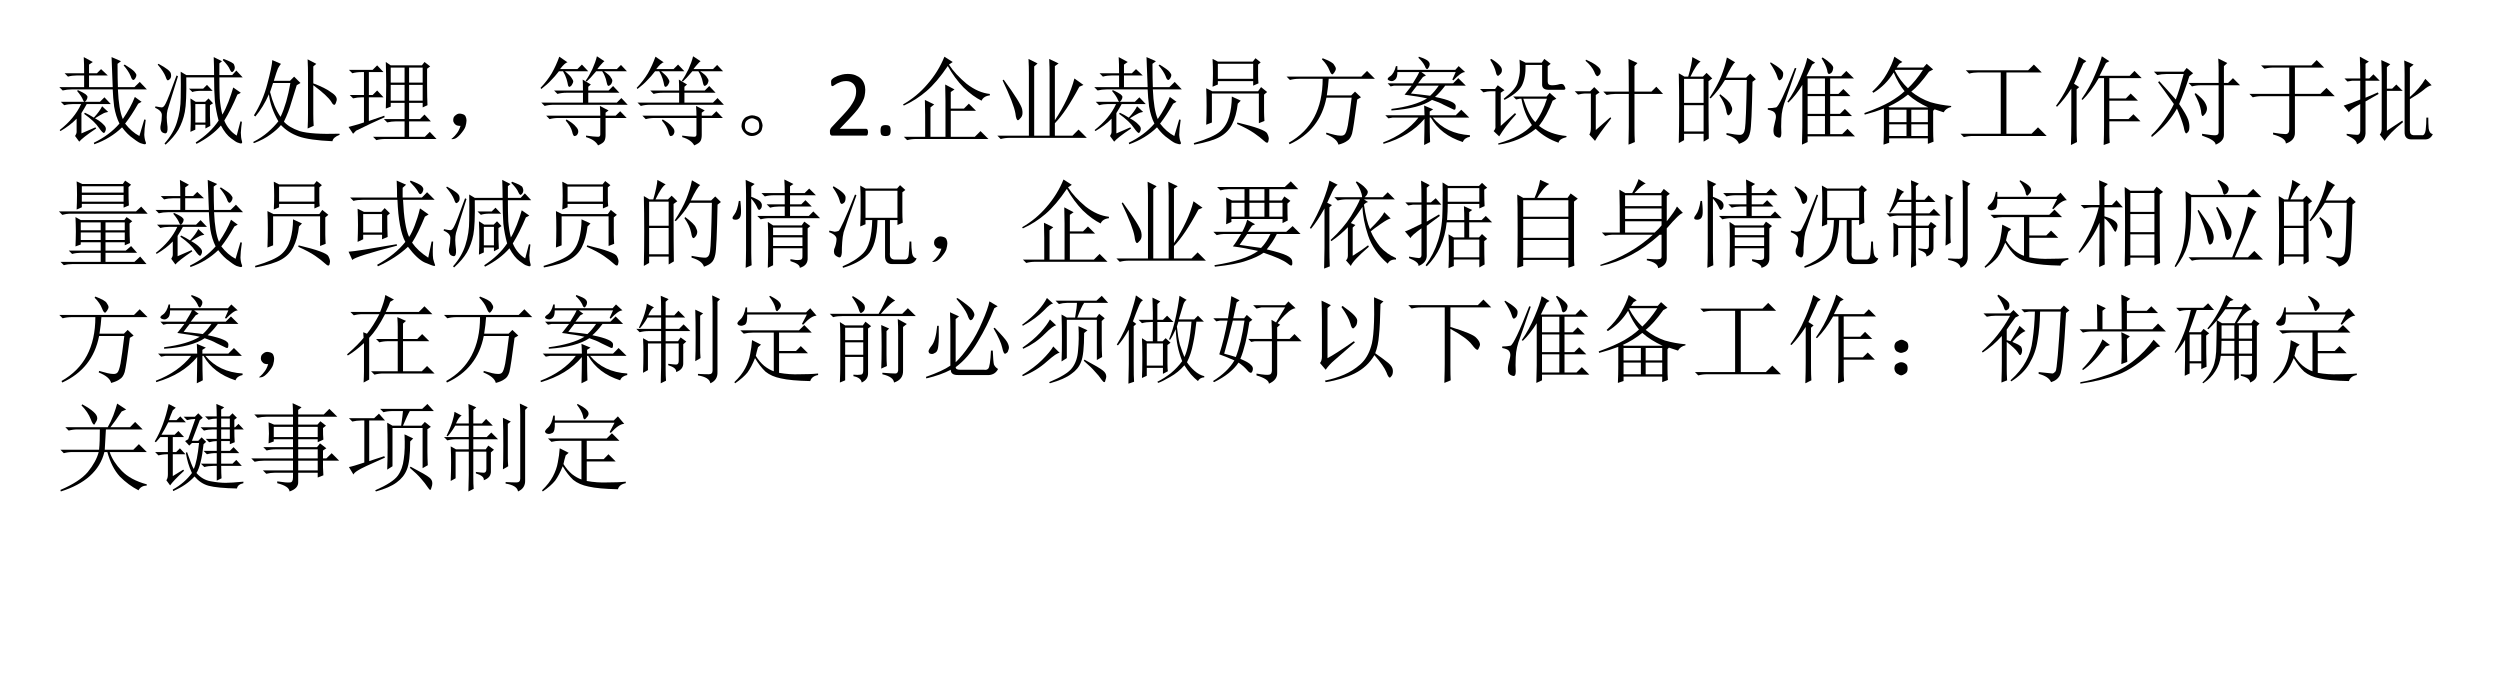
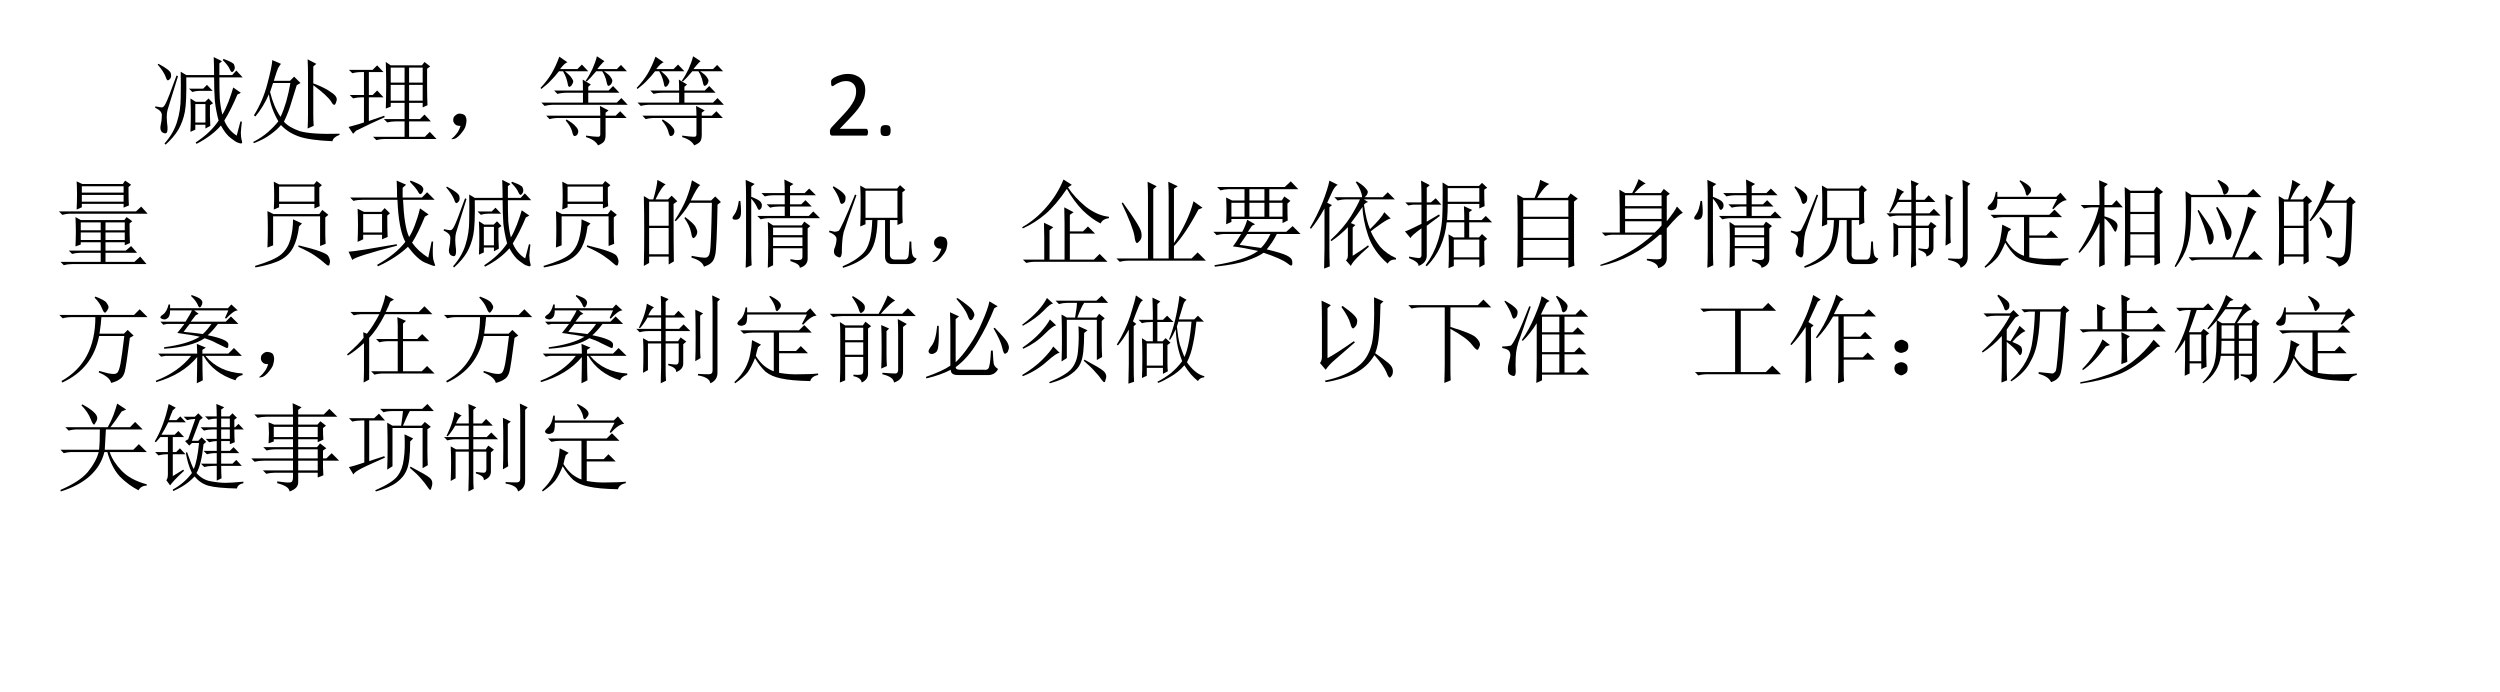
<svg xmlns="http://www.w3.org/2000/svg" xmlns:xlink="http://www.w3.org/1999/xlink" version="1.1" width="779.88pt" height="216pt" viewBox="0 0 779.88 216">
  <rect x="0" y="0" width="779.88" height="216" fill="#808080" stroke="none" />
  <g enable-background="new">
    <g>
      <g id="Layer-1" data-name="Artifact">
        <clipPath id="cp27">
          <path transform="matrix(1,0,0,-1,0,216)" d="M 0 0 L 779.88 0 L 779.88 216 L 0 216 Z " fill-rule="evenodd" />
        </clipPath>
        <g clip-path="url(#cp27)">
          <path transform="matrix(1,0,0,-1,0,216)" d="M 0 0 L 779.88 0 L 779.88 216 L 0 216 Z " fill="#ffffff" fill-rule="evenodd" />
        </g>
      </g>
      <g id="Layer-1" data-name="Span">
        <clipPath id="cp28">
          <path transform="matrix(1,0,0,-1,0,216)" d="M 0 0 L 779.88 0 L 779.88 216 L 0 216 Z " fill-rule="evenodd" />
        </clipPath>
        <g clip-path="url(#cp28)">
          <symbol id="font_1d_3ef1">
-             <path d="M .68 .828 C .734 .794 .768 .77 .781 .754 C .794 .738 .801 .727 .801 .719 C .801 .708 .797 .697 .789 .684 C .781 .673 .775 .668 .77 .668 C .759 .668 .75 .681 .742 .707 C .727 .743 .702 .781 .668 .82 L .68 .828 M .195 .562 C .234 .544 .26 .53 .273 .52 C .286 .509 .293 .5 .293 .492 C .293 .482 .289 .47 .281 .457 C .273 .447 .267 .441 .262 .441 C .257 .441 .251 .448 .246 .461 C .238 .484 .217 .516 .184 .555 L .195 .562 M .285 .418 C .27 .389 .251 .358 .23 .324 L .23 .113 L .375 .176 L .383 .164 C .286 .099 .228 .053 .207 .027 L .164 .086 C .174 .102 .18 .116 .18 .129 L .18 .266 C .135 .219 .079 .176 .012 .137 L .004 .148 C .105 .227 .18 .316 .227 .418 L .145 .418 C .111 .418 .079 .414 .051 .406 L .016 .441 L .422 .441 L .469 .488 L .535 .418 L .285 .418 M .445 .395 L .508 .336 C .487 .333 .467 .327 .449 .316 C .434 .309 .408 .293 .371 .27 C .413 .246 .441 .225 .457 .207 C .475 .191 .484 .176 .484 .16 C .484 .152 .482 .143 .477 .133 C .471 .122 .467 .117 .465 .117 C .454 .117 .438 .134 .414 .168 C .383 .215 .331 .264 .258 .316 L .266 .328 C .294 .315 .326 .298 .359 .277 C .398 .319 .427 .358 .445 .395 M .855 .008 C .84 .01 .811 .027 .77 .059 C .728 .087 .689 .126 .652 .176 C .572 .098 .475 .039 .363 0 L .359 .016 C .466 .068 .555 .134 .625 .215 C .599 .267 .581 .326 .57 .391 C .562 .456 .557 .516 .555 .57 L .129 .57 C .095 .57 .064 .566 .035 .559 L 0 .594 L .258 .594 L .258 .715 L .184 .715 C .15 .715 .118 .711 .09 .703 L .055 .738 L .258 .738 C .258 .806 .257 .862 .254 .906 L .348 .855 L .309 .828 L .309 .738 L .391 .738 L .434 .781 L .504 .715 L .309 .715 L .309 .594 L .555 .594 C .552 .648 .548 .753 .543 .906 L .641 .863 L .605 .836 C .605 .724 .607 .643 .609 .594 L .781 .594 L .836 .648 L .91 .57 L .609 .57 C .615 .43 .632 .327 .66 .262 C .715 .342 .757 .419 .785 .492 L .855 .441 L .82 .422 C .771 .336 .725 .267 .684 .215 C .728 .158 .777 .115 .832 .086 L .883 .258 L .898 .254 C .888 .186 .883 .134 .883 .098 C .885 .064 .891 .039 .898 .023 C .904 .008 .9 0 .887 0 C .882 0 .871 .003 .855 .008 Z " />
-           </symbol>
+             </symbol>
          <symbol id="font_1d_7ff">
            <path d="M .027 .832 L .035 .84 C .118 .796 .161 .762 .164 .738 C .169 .715 .167 .697 .156 .684 C .146 .673 .138 .668 .133 .668 C .125 .668 .117 .681 .109 .707 C .096 .741 .069 .783 .027 .832 M .004 .398 C .038 .391 .06 .387 .07 .387 C .083 .387 .096 .4 .109 .426 C .125 .454 .163 .552 .223 .719 L .238 .711 C .173 .5 .137 .383 .129 .359 C .124 .339 .121 .314 .121 .285 C .121 .259 .124 .225 .129 .184 C .132 .139 .124 .117 .105 .117 C .087 .12 .074 .126 .066 .137 C .059 .147 .055 .159 .055 .172 C .055 .185 .056 .197 .059 .207 C .066 .236 .07 .267 .07 .301 C .073 .335 .049 .362 0 .383 L .004 .398 M .848 .094 L .887 .242 L .902 .238 C .897 .199 .893 .161 .891 .125 C .891 .091 .895 .062 .902 .039 C .908 .021 .904 .012 .891 .012 C .888 .012 .879 .014 .863 .02 C .85 .022 .826 .038 .789 .066 C .753 .092 .717 .137 .684 .199 C .621 .126 .536 .062 .43 .008 L .422 .023 C .523 .089 .603 .164 .66 .25 C .642 .315 .629 .383 .621 .453 C .616 .526 .613 .608 .613 .699 L .324 .699 C .327 .527 .322 .408 .309 .34 C .296 .272 .273 .211 .242 .156 C .211 .104 .167 .052 .109 0 L .098 .012 C .16 .082 .203 .156 .227 .234 C .253 .315 .266 .4 .266 .488 C .268 .579 .268 .669 .266 .758 L .324 .723 L .613 .723 C .613 .78 .612 .842 .609 .91 L .695 .867 L .668 .844 L .668 .723 L .801 .723 L .844 .77 L .91 .699 L .668 .699 C .668 .616 .669 .543 .672 .48 C .677 .418 .686 .362 .699 .312 C .72 .346 .741 .391 .762 .445 C .783 .5 .799 .549 .812 .594 L .891 .539 L .855 .52 C .811 .415 .766 .326 .719 .25 C .747 .182 .79 .13 .848 .094 M .352 .582 L .5 .582 L .539 .621 L .598 .559 L .477 .559 C .44 .559 .41 .555 .387 .547 L .352 .582 M .367 .133 C .37 .19 .371 .247 .371 .305 C .371 .365 .37 .423 .367 .48 L .422 .445 L .52 .445 L .555 .48 L .602 .43 L .57 .41 L .57 .297 C .57 .273 .572 .24 .574 .195 L .523 .168 L .523 .207 L .418 .207 L .418 .156 L .367 .133 M .418 .422 L .418 .23 L .523 .23 L .523 .422 L .418 .422 M .703 .879 L .711 .891 C .781 .865 .818 .845 .82 .832 C .826 .819 .828 .809 .828 .801 C .828 .788 .824 .776 .816 .766 C .809 .758 .803 .754 .801 .754 C .793 .754 .785 .763 .777 .781 C .767 .807 .742 .84 .703 .879 Z " />
          </symbol>
          <symbol id="font_1d_f34">
            <path d="M .207 .625 C .197 .594 .186 .562 .176 .531 C .202 .427 .238 .341 .285 .273 C .329 .367 .363 .484 .387 .625 L .207 .625 M .492 .625 L .453 .602 C .435 .547 .417 .488 .398 .426 C .38 .361 .354 .293 .32 .223 C .354 .184 .409 .151 .484 .125 C .562 .102 .701 .092 .898 .098 L .898 .086 C .854 .07 .829 .048 .824 .02 C .663 .027 .546 .044 .473 .07 C .4 .096 .339 .135 .289 .188 C .263 .156 .227 .124 .18 .09 C .135 .056 .078 .026 .008 0 L 0 .012 C .06 .043 .111 .077 .152 .113 C .197 .152 .233 .19 .262 .227 C .207 .323 .174 .417 .164 .508 C .125 .419 .078 .342 .023 .277 L .008 .289 C .07 .388 .117 .497 .148 .617 C .18 .737 .197 .819 .199 .863 L .289 .824 C .279 .811 .268 .796 .258 .777 C .25 .759 .236 .716 .215 .648 L .383 .648 L .426 .691 L .492 .625 M .625 .602 L .625 .305 C .625 .266 .626 .224 .629 .18 L .566 .152 C .569 .202 .57 .253 .57 .305 L .57 .727 C .57 .76 .569 .809 .566 .871 L .656 .824 L .625 .797 L .625 .621 C .708 .59 .771 .559 .812 .527 C .857 .499 .875 .47 .867 .441 C .859 .413 .852 .398 .844 .398 C .833 .398 .823 .409 .812 .43 C .786 .471 .724 .529 .625 .602 Z " />
          </symbol>
          <symbol id="font_1d_2a36">
            <path d="M 0 .137 C .078 .158 .132 .173 .16 .184 L .16 .445 L .141 .445 C .107 .445 .076 .441 .047 .434 L .012 .469 L .16 .469 L .16 .707 L .133 .707 C .099 .707 .068 .703 .039 .695 L .004 .73 L .25 .73 L .297 .777 L .363 .707 L .211 .707 L .211 .469 L .25 .469 L .297 .516 L .363 .445 L .211 .445 L .211 .199 L .371 .254 L .375 .238 C .276 .194 .177 .147 .078 .098 L .047 .066 L 0 .137 M .387 .328 C .389 .411 .391 .492 .391 .57 C .391 .648 .389 .729 .387 .812 L .438 .777 L .762 .777 L .789 .812 L .848 .766 L .816 .742 L .816 .559 C .816 .475 .818 .41 .82 .363 L .77 .34 L .77 .387 L .629 .387 L .629 .219 L .742 .219 L .789 .266 L .855 .195 L .629 .195 L .629 .035 L .793 .035 L .844 .086 L .914 .012 L .383 .012 C .349 .012 .318 .008 .289 0 L .254 .035 L .582 .035 L .582 .195 L .496 .195 C .462 .195 .431 .191 .402 .184 L .367 .219 L .582 .219 L .582 .387 L .438 .387 L .438 .348 L .387 .328 M .438 .754 L .438 .598 L .582 .598 L .582 .754 L .438 .754 M .629 .754 L .629 .598 L .77 .598 L .77 .754 L .629 .754 M .438 .574 L .438 .41 L .582 .41 L .582 .574 L .438 .574 M .629 .574 L .629 .41 L .77 .41 L .77 .574 L .629 .574 Z " />
          </symbol>
          <symbol id="font_1d_2c8">
            <path d="M .055 .061 C .07 .079 .083 .105 .094 .139 C .07 .139 .053 .143 .043 .151 C .033 .159 .025 .169 .02 .182 C .017 .195 .017 .207 .02 .217 C .022 .23 .031 .242 .047 .253 C .062 .266 .082 .27 .105 .264 C .129 .259 .143 .249 .148 .233 C .154 .22 .156 .207 .156 .194 C .156 .178 .152 .158 .145 .132 C .137 .108 .118 .081 .09 .049 C .064 .021 .042 .005 .023 .003 C .008 0 0 0 0 .003 C 0 .005 .004 .009 .012 .014 C .027 .027 .042 .043 .055 .061 Z " />
          </symbol>
          <symbol id="font_1d_3179">
            <path d="M .195 .922 L .281 .863 C .263 .861 .237 .837 .203 .793 L .383 .793 L .43 .84 L .496 .77 L .254 .77 C .293 .738 .316 .715 .324 .699 C .335 .684 .34 .672 .34 .664 C .34 .656 .336 .646 .328 .633 C .323 .622 .315 .615 .305 .609 C .294 .607 .288 .613 .285 .629 C .283 .645 .277 .665 .27 .691 C .262 .717 .25 .743 .234 .77 L .191 .77 C .163 .733 .135 .702 .109 .676 C .086 .65 .052 .62 .008 .586 L 0 .598 C .047 .647 .086 .698 .117 .75 C .148 .805 .174 .862 .195 .922 M .441 .57 C .441 .62 .44 .658 .438 .684 L .523 .633 L .496 .609 L .496 .57 L .707 .57 L .754 .617 L .82 .547 L .496 .547 L .496 .445 L .793 .445 L .84 .492 L .906 .422 L .137 .422 C .103 .422 .072 .418 .043 .41 L .008 .445 L .441 .445 L .441 .547 L .27 .547 C .236 .547 .204 .543 .176 .535 L .141 .57 L .441 .57 M .621 .309 C .621 .337 .62 .371 .617 .41 L .707 .363 L .676 .34 L .676 .309 L .781 .309 L .828 .355 L .895 .285 L .676 .285 L .676 .109 C .676 .083 .672 .062 .664 .047 C .656 .031 .634 .016 .598 0 C .577 .039 .535 .068 .473 .086 L .473 .102 C .53 .094 .569 .09 .59 .09 C .611 .087 .621 .095 .621 .113 L .621 .285 L .188 .285 C .154 .285 .122 .281 .094 .273 L .059 .309 L .621 .309 M .27 .27 C .316 .243 .349 .219 .367 .195 C .388 .174 .396 .154 .391 .133 C .385 .112 .375 .1 .359 .098 C .346 .092 .336 .108 .328 .145 C .32 .178 .298 .216 .262 .258 L .27 .27 M .66 .77 C .699 .743 .723 .723 .73 .707 C .741 .694 .746 .682 .746 .672 C .746 .664 .743 .655 .738 .645 C .736 .637 .728 .629 .715 .621 C .702 .613 .693 .624 .688 .652 C .682 .681 .676 .703 .668 .719 C .663 .734 .654 .751 .641 .77 L .578 .77 C .534 .717 .501 .682 .48 .664 L .469 .672 C .495 .708 .518 .749 .539 .793 C .56 .84 .576 .884 .586 .926 L .664 .875 C .656 .87 .643 .857 .625 .836 C .609 .818 .598 .803 .59 .793 L .793 .793 L .836 .836 L .898 .77 L .66 .77 Z " />
          </symbol>
          <symbol id="font_1d_1c4">
-             <path d="M .164 .203 C .185 .195 .199 .18 .207 .156 C .215 .135 .219 .12 .219 .109 C .219 .102 .216 .087 .211 .066 C .206 .048 .193 .033 .172 .02 C .154 .007 .132 0 .105 0 C .079 0 .056 .01 .035 .031 C .014 .052 .003 .074 0 .098 C 0 .124 .005 .146 .016 .164 C .029 .185 .044 .198 .062 .203 C .081 .211 .096 .215 .109 .215 C .125 .215 .143 .211 .164 .203 M .16 .047 C .178 .06 .186 .081 .184 .109 C .184 .141 .174 .16 .156 .168 C .138 .178 .122 .184 .109 .184 C .094 .184 .077 .177 .059 .164 C .043 .154 .035 .134 .035 .105 C .035 .077 .044 .057 .062 .047 C .083 .036 .099 .031 .109 .031 C .125 .031 .142 .036 .16 .047 Z " />
-           </symbol>
+             </symbol>
          <use xlink:href="#font_1d_3ef1" transform="matrix(30.024,0,0,-30.024,18.498,45.007)" />
          <use xlink:href="#font_1d_7ff" transform="matrix(30.024,0,0,-30.024,48.381,45.125)" />
          <use xlink:href="#font_1d_f34" transform="matrix(30.024,0,0,-30.024,78.967,44.656)" />
          <use xlink:href="#font_1d_2a36" transform="matrix(30.024,0,0,-30.024,108.733,43.717)" />
          <use xlink:href="#font_1d_2c8" transform="matrix(30.024,0,0,-30.024,140.844,43.444)" />
          <use xlink:href="#font_1d_3179" transform="matrix(30.024,0,0,-30.024,168.615,45.359)" />
          <use xlink:href="#font_1d_3179" transform="matrix(30.024,0,0,-30.024,198.615,45.359)" />
          <use xlink:href="#font_1d_1c4" transform="matrix(30.024,0,0,-30.024,231.313,42.427)" />
        </g>
      </g>
      <g id="Layer-1" data-name="Span">
        <clipPath id="cp30">
          <path transform="matrix(1,0,0,-1,0,216)" d="M 0 0 L 779.88 0 L 779.88 216 L 0 216 Z " fill-rule="evenodd" />
        </clipPath>
        <g clip-path="url(#cp30)">
          <symbol id="font_1f_3ee">
            <path d="M .396 .036 C .396 .03 .395 .025 .394 .021 C .393 .016 .392 .012 .391 .009 C .389 .006 .387 .004 .385 .002 C .382 .001 .38 0 .377 0 L .028 0 C .023 0 .019 0 .016 .001 C .012 .003 .009 .005 .007 .007 C .005 .01 .003 .014 .001 .019 C 0 .023 0 .029 0 .037 C 0 .043 0 .049 0 .054 C .001 .059 .002 .063 .004 .066 C .006 .07 .007 .074 .01 .078 C .012 .082 .016 .086 .02 .09 L .142 .22 C .17 .25 .193 .277 .21 .3 C .227 .324 .24 .346 .25 .365 C .259 .385 .265 .403 .268 .418 C .271 .434 .272 .449 .272 .463 C .272 .477 .27 .491 .266 .503 C .261 .516 .254 .527 .246 .536 C .237 .546 .226 .553 .213 .559 C .2 .564 .185 .567 .168 .567 C .149 .567 .131 .564 .115 .559 C .099 .553 .085 .547 .073 .541 C .062 .534 .052 .528 .043 .522 C .036 .517 .03 .514 .026 .514 C .024 .514 .021 .515 .02 .516 C .018 .517 .016 .52 .015 .522 C .014 .525 .013 .529 .013 .534 C .012 .539 .012 .545 .012 .552 C .012 .557 .012 .561 .012 .564 C .013 .568 .013 .571 .014 .574 C .015 .576 .016 .579 .017 .581 C .018 .583 .021 .586 .025 .589 C .029 .593 .035 .598 .045 .604 C .055 .609 .067 .615 .081 .621 C .096 .626 .112 .631 .129 .635 C .146 .639 .165 .641 .184 .641 C .215 .641 .241 .637 .264 .628 C .287 .619 .306 .608 .321 .593 C .337 .578 .348 .56 .355 .541 C .363 .521 .367 .5 .367 .477 C .367 .457 .365 .437 .361 .417 C .358 .397 .35 .375 .338 .352 C .327 .328 .31 .303 .289 .274 C .267 .246 .238 .213 .202 .176 L .102 .071 L .376 .071 C .379 .071 .382 .07 .384 .069 C .386 .068 .389 .065 .39 .062 C .392 .06 .393 .056 .394 .051 C .395 .047 .396 .042 .396 .036 Z " />
          </symbol>
          <symbol id="font_1f_358">
            <path d="M .105 .058 C .105 .035 .101 .019 .093 .011 C .086 .004 .072 0 .052 0 C .032 0 .019 .004 .011 .011 C .004 .019 0 .034 0 .056 C 0 .079 .004 .095 .011 .102 C .019 .11 .033 .114 .053 .114 C .073 .114 .086 .11 .094 .103 C .101 .095 .105 .08 .105 .058 Z " />
          </symbol>
          <use xlink:href="#font_1f_3ee" transform="matrix(30.024,0,0,-30.024,258.901,42.31)" />
          <use xlink:href="#font_1f_358" transform="matrix(30.024,0,0,-30.024,274.684,42.442)" />
        </g>
      </g>
      <g id="Layer-1" data-name="Span">
        <clipPath id="cp32">
-           <path transform="matrix(1,0,0,-1,0,216)" d="M 0 0 L 779.88 0 L 779.88 216 L 0 216 Z " fill-rule="evenodd" />
-         </clipPath>
+           </clipPath>
        <g clip-path="url(#cp32)">
          <symbol id="font_1d_531">
            <path d="M .438 .578 L .535 .527 L .496 .5 L .496 .328 L .633 .328 L .684 .379 L .758 .305 L .496 .305 L .496 .035 L .746 .035 L .805 .094 L .887 .012 L .137 .012 C .103 .012 .072 .008 .043 0 L .008 .035 L .23 .035 L .23 .262 C .23 .309 .229 .361 .227 .418 L .324 .371 L .285 .34 L .285 .035 L .441 .035 L .441 .41 C .441 .465 .44 .521 .438 .578 M .43 .867 L .516 .812 L .477 .785 C .521 .717 .582 .651 .66 .586 C .741 .523 .822 .488 .902 .48 L .902 .465 C .858 .46 .829 .441 .816 .41 C .757 .439 .694 .484 .629 .547 C .566 .612 .512 .686 .465 .77 C .389 .658 .315 .57 .242 .508 C .172 .448 .094 .398 .008 .359 L 0 .371 C .096 .426 .181 .496 .254 .582 C .329 .668 .388 .763 .43 .867 Z " />
          </symbol>
          <symbol id="font_1d_44a">
            <path d="M .066 .617 C .186 .453 .25 .35 .258 .309 C .266 .27 .262 .241 .246 .223 C .23 .204 .22 .195 .215 .195 C .202 .195 .193 .219 .188 .266 C .177 .331 .133 .445 .055 .609 L .066 .617 M .328 .688 C .328 .729 .327 .777 .324 .832 L .418 .785 L .383 .754 L .383 .035 L .543 .035 L .543 .684 C .543 .72 .542 .77 .539 .832 L .637 .785 L .598 .758 L .598 .195 C .697 .344 .764 .488 .801 .629 L .895 .562 L .852 .543 C .758 .366 .673 .24 .598 .164 L .598 .035 L .781 .035 L .844 .098 L .93 .012 L .129 .012 C .095 .012 .064 .008 .035 0 L 0 .035 L .328 .035 L .328 .688 Z " />
          </symbol>
          <symbol id="font_1d_a88">
            <path d="M .129 .207 C .132 .28 .133 .345 .133 .402 C .133 .46 .132 .521 .129 .586 L .191 .555 L .668 .555 L .699 .598 L .762 .547 L .73 .52 L .73 .34 C .73 .314 .732 .283 .734 .246 L .676 .223 L .676 .531 L .188 .531 L .188 .23 L .129 .207 M .395 .5 L .488 .457 L .457 .426 C .447 .34 .427 .268 .398 .211 C .37 .156 .328 .113 .273 .082 C .219 .051 .129 .023 .004 0 L 0 .016 C .138 .057 .229 .098 .273 .137 C .318 .176 .349 .227 .367 .289 C .385 .352 .395 .422 .395 .5 M .449 .215 L .453 .23 C .646 .184 .749 .146 .762 .117 C .777 .089 .783 .065 .777 .047 C .775 .029 .77 .02 .762 .02 C .754 .02 .743 .026 .73 .039 C .702 .065 .667 .092 .625 .121 C .583 .15 .525 .181 .449 .215 M .195 .602 C .198 .654 .199 .701 .199 .742 C .199 .786 .198 .836 .195 .891 L .25 .863 L .613 .863 L .641 .898 L .695 .855 L .668 .832 L .668 .719 C .668 .693 .669 .665 .672 .637 L .617 .613 L .617 .66 L .25 .66 L .25 .625 L .195 .602 M .25 .84 L .25 .684 L .617 .684 L .617 .84 L .25 .84 Z " />
          </symbol>
          <symbol id="font_1d_1be9">
            <path d="M 0 .707 L .777 .707 L .836 .766 L .918 .684 L .438 .684 C .435 .634 .428 .577 .418 .512 L .672 .512 L .711 .551 L .773 .492 L .734 .469 C .708 .268 .69 .15 .68 .113 C .669 .077 .652 .052 .629 .039 C .608 .023 .578 .01 .539 0 C .529 .042 .486 .078 .41 .109 L .414 .125 C .484 .104 .53 .094 .551 .094 C .574 .091 .591 .095 .602 .105 C .615 .116 .626 .148 .637 .203 C .647 .26 .66 .355 .676 .488 L .414 .488 C .37 .262 .242 .1 .031 .004 L .023 .02 C .258 .152 .375 .374 .375 .684 L .129 .684 C .095 .684 .064 .68 .035 .672 L 0 .707 M .375 .898 C .443 .872 .482 .85 .492 .832 C .505 .814 .512 .799 .512 .789 C .512 .779 .507 .766 .496 .75 C .486 .737 .479 .73 .477 .73 C .466 .73 .456 .745 .445 .773 C .43 .812 .404 .85 .367 .887 L .375 .898 Z " />
          </symbol>
          <symbol id="font_1d_1e78">
            <path d="M .371 .918 C .426 .9 .458 .884 .469 .871 C .479 .861 .484 .85 .484 .84 C .484 .827 .48 .815 .473 .805 C .467 .794 .462 .789 .457 .789 C .449 .789 .441 .799 .434 .82 C .418 .852 .396 .88 .367 .906 L .371 .918 M .719 .68 L .754 .758 L .398 .758 L .445 .723 L .414 .707 L .363 .641 L .727 .641 L .781 .695 L .859 .617 L .645 .617 C .608 .568 .573 .529 .539 .5 C .615 .484 .669 .469 .703 .453 C .74 .438 .757 .419 .754 .398 C .754 .378 .75 .367 .742 .367 C .734 .367 .727 .37 .719 .375 C .693 .388 .663 .402 .629 .418 C .598 .436 .557 .453 .508 .469 C .419 .409 .279 .372 .086 .359 L .086 .375 C .247 .396 .371 .432 .457 .484 C .402 .497 .324 .51 .223 .523 C .249 .555 .273 .586 .297 .617 L .113 .617 L .078 .609 L .047 .641 L .309 .641 C .345 .698 .367 .737 .375 .758 L .148 .758 C .148 .719 .141 .693 .125 .68 C .112 .669 .1 .664 .09 .664 C .079 .664 .069 .667 .059 .672 C .051 .677 .047 .681 .047 .684 C .047 .694 .056 .704 .074 .715 C .1 .733 .12 .768 .133 .82 L .148 .82 L .148 .781 L .75 .781 L .785 .82 L .852 .758 C .836 .758 .818 .75 .797 .734 C .779 .721 .757 .701 .73 .672 L .719 .68 M .352 .617 C .333 .594 .312 .566 .289 .535 C .346 .53 .413 .522 .488 .512 C .52 .54 .549 .576 .578 .617 L .352 .617 M .426 0 C .428 .089 .43 .18 .43 .273 C .328 .151 .186 .064 .004 .012 L 0 .027 C .156 .087 .279 .173 .367 .285 L .098 .285 L .055 .277 L .023 .309 L .43 .309 C .43 .337 .428 .371 .426 .41 L .52 .371 L .484 .348 L .484 .309 L .754 .309 L .812 .367 L .895 .285 L .516 .285 C .609 .173 .738 .112 .902 .102 L .902 .086 C .863 .078 .839 .06 .828 .031 C .674 .081 .564 .165 .496 .285 L .484 .285 C .484 .165 .486 .081 .488 .031 L .426 0 Z " />
          </symbol>
          <symbol id="font_1d_41ee">
            <path d="M .105 .883 L .117 .891 C .159 .865 .188 .842 .203 .824 C .221 .806 .229 .788 .227 .77 C .227 .754 .22 .741 .207 .73 C .197 .72 .19 .715 .188 .715 C .177 .715 .169 .728 .164 .754 C .156 .79 .137 .833 .105 .883 M .215 .195 L .363 .328 L .375 .316 C .333 .27 .298 .228 .27 .191 C .243 .155 .22 .12 .199 .086 L .141 .141 C .156 .156 .163 .174 .16 .195 L .16 .555 L .109 .555 C .089 .555 .064 .551 .035 .543 L 0 .578 L .156 .578 L .184 .617 L .254 .566 L .215 .539 L .215 .195 M .449 .477 C .486 .362 .527 .281 .574 .234 C .624 .297 .664 .378 .695 .477 L .449 .477 M .344 .5 L .691 .5 L .723 .539 L .793 .477 L .754 .457 C .715 .353 .668 .266 .613 .195 C .689 .135 .784 .1 .898 .09 L .898 .078 C .846 .065 .819 .046 .816 .02 C .725 .051 .646 .099 .578 .164 C .469 .076 .34 .021 .191 0 L .188 .012 C .354 .061 .471 .125 .539 .203 C .484 .284 .448 .375 .43 .477 L .41 .477 L .375 .469 L .344 .5 M .703 .656 C .703 .63 .717 .617 .746 .617 C .775 .617 .802 .621 .828 .629 C .852 .634 .867 .629 .875 .613 C .883 .6 .887 .59 .887 .582 C .887 .577 .883 .573 .875 .57 C .87 .57 .836 .57 .773 .57 L .711 .57 C .664 .57 .642 .591 .645 .633 L .645 .828 L .473 .828 C .475 .74 .462 .668 .434 .613 C .405 .561 .345 .512 .254 .465 L .246 .477 C .329 .542 .378 .598 .391 .645 C .406 .694 .414 .737 .414 .773 C .414 .81 .413 .846 .41 .883 L .473 .852 L .641 .852 L .668 .891 L .734 .84 L .703 .816 L .703 .656 Z " />
          </symbol>
          <symbol id="font_1d_41d1">
            <path d="M .113 .871 L .117 .883 C .174 .857 .214 .835 .234 .816 C .258 .798 .27 .78 .27 .762 C .27 .743 .264 .73 .254 .723 C .246 .715 .241 .711 .238 .711 C .225 .711 .214 .727 .203 .758 C .185 .797 .155 .835 .113 .871 M .219 .152 L .371 .285 L .379 .273 C .288 .156 .232 .078 .211 .039 L .152 .105 C .163 .121 .168 .146 .168 .18 L .168 .531 L .066 .531 L .102 .531 C .086 .531 .064 .527 .035 .52 L 0 .555 L .16 .555 L .203 .598 L .258 .543 L .219 .516 L .219 .152 M .562 .551 C .562 .725 .561 .839 .559 .891 L .652 .848 L .621 .816 L .621 .551 L .797 .551 L .848 .602 L .918 .527 L .621 .527 L .621 .172 C .621 .12 .622 .072 .625 .027 L .559 0 C .561 .081 .562 .142 .562 .184 L .562 .527 L .363 .527 L .422 .527 C .391 .527 .361 .523 .332 .516 L .297 .551 L .562 .551 Z " />
          </symbol>
          <symbol id="font_1d_2cb4">
            <path d="M .055 .676 L .055 .426 L .258 .426 L .258 .676 L .055 .676 M .055 .402 L .055 .129 L .258 .129 L .258 .402 L .055 .402 M .309 .652 C .309 .348 .31 .148 .312 .055 L .258 .023 L .258 .105 L .055 .105 L .055 .039 L 0 .008 C .003 .13 .004 .251 .004 .371 C .004 .493 .003 .615 0 .734 L .059 .699 L .098 .699 C .124 .788 .138 .855 .141 .902 L .227 .855 C .201 .842 .165 .79 .121 .699 L .25 .699 L .289 .738 L .348 .68 L .309 .652 M .5 .898 L .586 .848 C .565 .835 .533 .781 .488 .688 L .699 .688 L .742 .73 L .801 .672 L .766 .645 C .76 .34 .753 .167 .742 .125 C .734 .086 .721 .059 .703 .043 C .688 .027 .661 .013 .625 0 C .612 .042 .569 .073 .496 .094 L .496 .113 C .561 .1 .608 .094 .637 .094 C .665 .094 .682 .116 .688 .16 C .695 .204 .702 .372 .707 .664 L .48 .664 C .434 .589 .384 .525 .332 .473 L .32 .48 C .375 .564 .415 .638 .441 .703 C .467 .768 .487 .833 .5 .898 M .43 .516 C .492 .469 .529 .434 .539 .41 C .549 .389 .555 .374 .555 .363 C .555 .345 .549 .329 .539 .316 C .529 .303 .521 .297 .516 .297 C .505 .297 .497 .315 .492 .352 C .482 .404 .458 .454 .422 .504 L .43 .516 Z " />
          </symbol>
          <symbol id="font_1d_7f6">
            <path d="M .355 0 C .358 .094 .359 .154 .359 .18 L .359 .621 C .318 .553 .27 .492 .215 .438 L .203 .445 C .255 .518 .299 .599 .336 .688 C .375 .779 .4 .85 .41 .902 L .492 .852 L .461 .832 C .438 .785 .418 .745 .402 .711 L .762 .711 L .816 .766 L .895 .688 L .648 .688 L .648 .527 L .734 .527 L .785 .578 L .859 .504 L .648 .504 L .648 .32 L .75 .32 L .801 .371 L .875 .297 L .648 .297 L .648 .109 L .773 .109 L .828 .164 L .906 .086 L .414 .086 L .414 .027 L .355 0 M .594 .688 L .414 .688 L .414 .527 L .594 .527 L .594 .688 M .414 .504 L .414 .32 L .594 .32 L .594 .504 L .414 .504 M .414 .297 L .414 .109 L .594 .109 L .594 .297 L .414 .297 M .559 .898 L .57 .906 C .646 .857 .682 .82 .68 .797 C .677 .773 .671 .757 .66 .746 C .65 .738 .642 .734 .637 .734 C .626 .734 .62 .747 .617 .773 C .609 .807 .59 .849 .559 .898 M .031 .855 C .12 .803 .163 .764 .16 .738 C .16 .715 .155 .697 .145 .684 C .134 .673 .126 .668 .121 .668 C .113 .668 .105 .681 .098 .707 C .087 .743 .062 .79 .023 .848 L .031 .855 M 0 .379 C .034 .379 .062 .382 .086 .387 C .112 .395 .177 .531 .281 .797 L .297 .793 C .25 .655 .214 .549 .188 .477 C .159 .404 .143 .335 .141 .27 C .138 .207 .138 .158 .141 .121 C .141 .082 .13 .066 .109 .074 C .091 .079 .078 .087 .07 .098 C .062 .111 .059 .125 .059 .141 C .059 .156 .06 .169 .062 .18 C .07 .211 .077 .24 .082 .266 C .087 .292 .085 .312 .074 .328 C .066 .344 .042 .355 0 .363 L 0 .379 Z " />
          </symbol>
          <symbol id="font_1d_f37">
-             <path d="M .199 0 C .202 .062 .203 .115 .203 .156 L .203 .375 C .143 .352 .077 .331 .004 .312 L 0 .328 C .115 .37 .203 .409 .266 .445 C .328 .482 .379 .518 .418 .555 C .374 .609 .336 .674 .305 .75 C .25 .661 .18 .591 .094 .539 L .082 .551 C .147 .611 .198 .673 .234 .738 C .271 .803 .297 .862 .312 .914 L .395 .859 L .363 .84 L .336 .801 L .613 .801 L .648 .84 L .715 .781 L .672 .758 C .604 .664 .543 .595 .488 .551 C .551 .501 .617 .465 .688 .441 C .758 .421 .829 .408 .902 .402 L .902 .391 C .866 .383 .84 .365 .824 .336 C .783 .349 .751 .359 .73 .367 L .715 .352 L .715 .148 C .715 .107 .716 .068 .719 .031 L .66 .008 L .66 .066 L .258 .066 L .258 .02 L .199 0 M .324 .777 L .316 .77 C .355 .697 .401 .635 .453 .586 C .508 .638 .56 .702 .609 .777 L .324 .777 M .453 .52 C .391 .47 .323 .428 .25 .395 L .262 .387 L .652 .387 L .664 .387 C .583 .423 .513 .467 .453 .52 M .258 .363 L .258 .234 L .438 .234 L .438 .363 L .258 .363 M .488 .363 L .488 .234 L .66 .234 L .66 .363 L .488 .363 M .258 .211 L .258 .09 L .438 .09 L .438 .211 L .258 .211 M .488 .211 L .488 .09 L .66 .09 L .66 .211 L .488 .211 Z " />
-           </symbol>
+             </symbol>
          <symbol id="font_1d_1415">
            <path d="M .055 .695 L .703 .695 L .762 .754 L .844 .672 L .477 .672 L .477 .035 L .738 .035 L .805 .102 L .895 .012 L .129 .012 C .095 .012 .064 .008 .035 0 L 0 .035 L .418 .035 L .418 .672 L .184 .672 C .15 .672 .118 .668 .09 .66 L .055 .695 Z " />
          </symbol>
          <symbol id="font_1d_58c">
            <path d="M .555 .246 L .555 .117 C .555 .094 .556 .062 .559 .023 L .496 0 C .499 .078 .5 .142 .5 .191 L .5 .695 L .445 .695 C .391 .602 .335 .526 .277 .469 L .266 .477 C .326 .562 .372 .647 .406 .73 C .443 .814 .466 .878 .477 .922 L .555 .871 L .52 .852 C .493 .797 .471 .753 .453 .719 L .766 .719 L .816 .77 L .891 .695 L .555 .695 L .555 .484 L .727 .484 L .777 .535 L .852 .461 L .555 .461 L .555 .27 L .754 .27 L .805 .32 L .879 .246 L .555 .246 M .215 .168 C .215 .116 .216 .07 .219 .031 L .156 0 C .159 .083 .16 .155 .16 .215 L .16 .586 C .113 .513 .064 .451 .012 .398 L 0 .406 C .044 .466 .083 .53 .117 .598 C .151 .668 .177 .729 .195 .781 C .214 .833 .228 .879 .238 .918 L .316 .871 L .285 .848 C .243 .757 .211 .686 .188 .637 L .242 .602 L .215 .578 L .215 .168 Z " />
          </symbol>
          <symbol id="font_1d_1229">
            <path d="M .027 .758 L .336 .758 L .367 .797 L .434 .742 L .395 .711 C .358 .596 .323 .5 .289 .422 C .341 .346 .372 .292 .383 .258 C .393 .227 .397 .199 .395 .176 C .395 .155 .389 .139 .379 .129 C .371 .121 .366 .117 .363 .117 C .353 .117 .344 .139 .336 .184 C .323 .236 .299 .299 .266 .375 C .24 .328 .206 .28 .164 .23 C .122 .181 .069 .13 .004 .078 L 0 .098 C .047 .142 .091 .194 .133 .254 C .177 .316 .211 .372 .234 .422 C .159 .529 .104 .604 .07 .648 L .082 .66 C .139 .598 .197 .534 .254 .469 C .28 .536 .307 .625 .336 .734 L .156 .734 C .122 .734 .091 .73 .062 .723 L .027 .758 M .527 .113 C .608 .1 .656 .095 .672 .098 C .69 .1 .699 .111 .699 .129 L .699 .617 L .516 .617 C .482 .617 .451 .613 .422 .605 L .387 .641 L .699 .641 L .699 .773 C .699 .82 .698 .861 .695 .895 L .789 .848 L .754 .816 L .754 .641 L .797 .641 L .848 .691 L .922 .617 L .754 .617 L .754 .102 C .754 .057 .725 .023 .668 0 C .668 .031 .621 .062 .527 .094 L .527 .113 M .449 .527 L .461 .535 C .516 .491 .548 .457 .559 .434 C .572 .41 .578 .391 .578 .375 C .578 .357 .572 .339 .559 .32 C .546 .305 .538 .297 .535 .297 C .525 .297 .518 .315 .516 .352 C .508 .401 .486 .46 .449 .527 Z " />
          </symbol>
          <symbol id="font_1d_4be">
            <path d="M .246 .113 C .306 .103 .349 .098 .375 .098 C .401 .098 .414 .115 .414 .148 L .414 .492 L .129 .492 C .095 .492 .064 .488 .035 .48 L 0 .516 L .414 .516 L .414 .789 L .25 .789 C .216 .789 .185 .785 .156 .777 L .121 .812 L .645 .812 L .699 .867 L .777 .789 L .473 .789 L .473 .516 L .738 .516 L .801 .578 L .887 .492 L .473 .492 L .473 .117 C .475 .06 .444 .021 .379 0 C .379 .039 .335 .07 .246 .094 L .246 .113 Z " />
          </symbol>
          <symbol id="font_1d_18a9">
-             <path d="M .375 .102 C .391 .115 .397 .142 .395 .184 L .395 .715 C .395 .772 .393 .826 .391 .875 L .484 .832 L .449 .801 L .449 .578 L .504 .578 L .547 .621 L .613 .555 L .449 .555 L .449 .141 L .609 .246 L .617 .23 C .521 .152 .457 .087 .426 .035 L .375 .102 M .633 .133 L .633 .73 C .633 .777 .632 .824 .629 .871 L .727 .828 L .688 .797 L .688 .492 C .758 .552 .811 .615 .848 .68 L .914 .613 C .888 .608 .861 .592 .832 .566 C .801 .54 .753 .508 .688 .469 L .688 .141 C .688 .112 .701 .096 .727 .094 L .812 .094 C .833 .091 .846 .109 .852 .148 C .857 .19 .859 .233 .859 .277 L .879 .277 C .879 .238 .88 .201 .883 .164 C .888 .13 .902 .111 .926 .105 C .908 .066 .879 .048 .84 .051 L .719 .051 C .659 .046 .63 .073 .633 .133 M 0 .402 C .039 .413 .096 .434 .172 .465 L .172 .66 L .086 .66 L .039 .652 L .008 .684 L .172 .684 C .172 .77 .171 .845 .168 .91 L .262 .859 L .227 .836 L .227 .684 L .266 .684 L .309 .727 L .375 .66 L .227 .66 L .227 .484 L .355 .539 L .363 .523 L .227 .445 L .227 .113 C .224 .061 .194 .023 .137 0 C .139 .031 .104 .062 .031 .094 L .031 .109 C .086 .102 .122 .098 .141 .098 C .161 .098 .172 .112 .172 .141 L .172 .418 C .099 .379 .06 .35 .055 .332 L 0 .402 Z " />
+             <path d="M .375 .102 C .391 .115 .397 .142 .395 .184 L .395 .715 C .395 .772 .393 .826 .391 .875 L .484 .832 L .449 .801 L .449 .578 L .504 .578 L .547 .621 L .613 .555 L .449 .555 L .449 .141 L .609 .246 L .617 .23 C .521 .152 .457 .087 .426 .035 L .375 .102 M .633 .133 L .633 .73 C .633 .777 .632 .824 .629 .871 L .727 .828 L .688 .797 L .688 .492 C .758 .552 .811 .615 .848 .68 L .914 .613 C .888 .608 .861 .592 .832 .566 C .801 .54 .753 .508 .688 .469 L .688 .141 C .688 .112 .701 .096 .727 .094 L .812 .094 C .833 .091 .846 .109 .852 .148 C .857 .19 .859 .233 .859 .277 L .879 .277 C .879 .238 .88 .201 .883 .164 C .888 .13 .902 .111 .926 .105 C .908 .066 .879 .048 .84 .051 L .719 .051 C .659 .046 .63 .073 .633 .133 M 0 .402 C .039 .413 .096 .434 .172 .465 L .172 .66 L .086 .66 L .039 .652 L .008 .684 L .172 .684 C .172 .77 .171 .845 .168 .91 L .262 .859 L .227 .836 L .227 .684 L .266 .684 L .375 .66 L .227 .66 L .227 .484 L .355 .539 L .363 .523 L .227 .445 L .227 .113 C .224 .061 .194 .023 .137 0 C .139 .031 .104 .062 .031 .094 L .031 .109 C .086 .102 .122 .098 .141 .098 C .161 .098 .172 .112 .172 .141 L .172 .418 C .099 .379 .06 .35 .055 .332 L 0 .402 Z " />
          </symbol>
          <use xlink:href="#font_1d_531" transform="matrix(30.024,0,0,-30.024,281.702,43.717)" />
          <use xlink:href="#font_1d_44a" transform="matrix(30.024,0,0,-30.024,311.116,43.366)" />
          <use xlink:href="#font_1d_3ef1" transform="matrix(30.024,0,0,-30.024,341.35,45.007)" />
          <use xlink:href="#font_1d_a88" transform="matrix(30.024,0,0,-30.024,372.406,45.125)" />
          <use xlink:href="#font_1d_1be9" transform="matrix(30.024,0,0,-30.024,401.35,45.125)" />
          <use xlink:href="#font_1d_1e78" transform="matrix(30.024,0,0,-30.024,431.467,45.242)" />
          <use xlink:href="#font_1d_41ee" transform="matrix(30.024,0,0,-30.024,461.702,45.125)" />
          <use xlink:href="#font_1d_41d1" transform="matrix(30.024,0,0,-30.024,491.233,45.125)" />
          <use xlink:href="#font_1d_2cb4" transform="matrix(30.024,0,0,-30.024,523.696,44.89)" />
          <use xlink:href="#font_1d_7f6" transform="matrix(30.024,0,0,-30.024,551.467,45.125)" />
          <use xlink:href="#font_1d_f37" transform="matrix(30.024,0,0,-30.024,581.585,45.125)" />
          <use xlink:href="#font_1d_1415" transform="matrix(30.024,0,0,-30.024,611.585,42.779)" />
          <use xlink:href="#font_1d_58c" transform="matrix(30.024,0,0,-30.024,641.35,45.242)" />
          <use xlink:href="#font_1d_1229" transform="matrix(30.024,0,0,-30.024,671.116,45.125)" />
          <use xlink:href="#font_1d_4be" transform="matrix(30.024,0,0,-30.024,701.702,44.773)" />
          <use xlink:href="#font_1d_18a9" transform="matrix(30.024,0,0,-30.024,731.116,45.007)" />
        </g>
      </g>
      <g id="Layer-1" data-name="Span">
        <clipPath id="cp33">
          <path transform="matrix(1,0,0,-1,0,216)" d="M 0 0 L 779.88 0 L 779.88 216 L 0 216 Z " fill-rule="evenodd" />
        </clipPath>
        <g clip-path="url(#cp33)">
          <symbol id="font_1d_47ff">
            <path d="M .227 .445 L .227 .363 L .434 .363 L .434 .445 L .227 .445 M .484 .445 L .484 .363 L .684 .363 L .684 .445 L .484 .445 M .227 .34 L .227 .262 L .434 .262 L .434 .34 L .227 .34 M .484 .34 L .484 .262 L .684 .262 L .684 .34 L .484 .34 M .734 .434 C .734 .332 .736 .264 .738 .23 L .684 .207 L .684 .238 L .484 .238 L .484 .152 L .695 .152 L .75 .199 L .812 .129 L .484 .129 L .484 .035 L .785 .035 L .844 .09 L .91 .012 L .145 .012 C .111 .012 .079 .008 .051 0 L .016 .035 L .434 .035 L .434 .129 L .23 .129 C .197 .129 .165 .125 .137 .117 L .102 .152 L .434 .152 L .434 .238 L .227 .238 L .227 .215 L .172 .195 C .174 .247 .176 .298 .176 .348 C .176 .4 .174 .451 .172 .5 L .227 .469 L .68 .469 L .703 .5 L .762 .457 L .734 .434 M .238 .82 L .238 .754 L .672 .754 L .672 .82 L .238 .82 M .238 .73 L .238 .66 L .672 .66 L .672 .73 L .238 .73 M .723 .812 C .723 .716 .724 .652 .727 .621 L .672 .598 L .672 .637 L .238 .637 L .238 .602 L .184 .578 C .186 .62 .188 .672 .188 .734 C .188 .799 .186 .845 .184 .871 L .242 .844 L .664 .844 L .688 .879 L .75 .836 L .723 .812 M 0 .559 L .801 .559 L .855 .609 L .922 .535 L .109 .535 C .089 .535 .064 .531 .035 .523 L 0 .559 Z " />
          </symbol>
          <symbol id="font_1d_1846">
            <path d="M .402 .527 C .402 .423 .404 .349 .406 .305 L .348 .281 L .348 .328 L .152 .328 L .152 .281 L .094 .254 C .096 .314 .098 .372 .098 .43 C .098 .487 .096 .543 .094 .598 L .16 .566 L .34 .566 L .375 .605 L .43 .551 L .402 .527 M .152 .543 L .152 .352 L .348 .352 L .348 .543 L .152 .543 M .645 .891 C .707 .867 .745 .849 .758 .836 C .771 .823 .777 .811 .777 .801 C .777 .79 .773 .779 .766 .766 C .758 .755 .751 .75 .746 .75 C .738 .75 .729 .76 .719 .781 C .701 .81 .673 .842 .637 .879 L .645 .891 M .879 .258 C .876 .216 .875 .181 .875 .152 C .875 .124 .876 .099 .879 .078 C .884 .057 .891 .036 .898 .016 C .901 .008 .898 .004 .891 .004 C .88 .004 .848 .016 .793 .039 C .741 .062 .682 .117 .617 .203 C .534 .125 .43 .057 .305 0 L .297 .016 C .422 .086 .52 .165 .59 .254 C .543 .34 .516 .486 .508 .691 L .145 .691 C .111 .691 .079 .688 .051 .68 L .016 .715 L .504 .715 C .504 .77 .503 .828 .5 .891 L .598 .848 L .562 .816 L .562 .715 L .762 .715 L .816 .77 L .895 .691 L .566 .691 C .574 .507 .595 .378 .629 .305 C .65 .336 .669 .376 .688 .426 C .708 .478 .727 .536 .742 .602 L .832 .539 L .793 .516 C .746 .401 .702 .311 .66 .246 C .699 .189 .755 .137 .828 .09 L .863 .258 L .879 .258 M 0 .152 C .055 .155 .221 .181 .5 .23 L .504 .215 C .212 .139 .057 .09 .039 .066 L 0 .152 Z " />
          </symbol>
          <symbol id="font_1d_16f5">
            <path d="M .141 .758 C .141 .81 .139 .862 .137 .914 L .23 .871 L .195 .844 L .195 .738 C .25 .717 .283 .699 .293 .684 C .303 .671 .307 .658 .305 .645 C .305 .632 .301 .621 .293 .613 C .288 .605 .283 .602 .277 .602 C .27 .602 .262 .612 .254 .633 C .241 .661 .221 .69 .195 .719 L .195 .16 C .195 .118 .197 .074 .199 .027 L .137 0 C .139 .068 .141 .129 .141 .184 L .141 .758 M .082 .695 C .09 .62 .091 .57 .086 .547 C .081 .526 .073 .513 .062 .508 C .055 .503 .046 .5 .035 .5 C .025 .5 .016 .501 .008 .504 C .003 .509 0 .513 0 .516 C 0 .526 .007 .539 .02 .555 C .04 .581 .056 .628 .066 .695 L .082 .695 M .633 .871 L .598 .848 L .598 .777 L .75 .777 L .797 .824 L .867 .754 L .598 .754 L .598 .66 L .715 .66 L .758 .703 L .824 .637 L .598 .637 L .598 .539 L .793 .539 L .84 .586 L .91 .516 L .387 .516 C .353 .516 .322 .512 .293 .504 L .258 .539 L .543 .539 L .543 .637 L .484 .637 C .451 .637 .419 .633 .391 .625 L .355 .66 L .543 .66 L .543 .754 L .43 .754 C .396 .754 .365 .75 .336 .742 L .301 .777 L .543 .777 C .543 .822 .542 .868 .539 .918 L .633 .871 M .422 .418 L .422 .34 L .727 .34 L .727 .418 L .422 .418 M .422 .316 L .422 .227 L .727 .227 L .727 .316 L .422 .316 M .367 .477 L .422 .441 L .719 .441 L .746 .48 L .809 .434 L .781 .41 L .781 .105 C .784 .051 .757 .016 .699 0 C .702 .026 .669 .049 .602 .07 L .602 .09 C .641 .082 .672 .079 .695 .082 C .719 .082 .729 .096 .727 .125 L .727 .203 L .422 .203 L .422 .027 L .367 0 C .37 .076 .371 .16 .371 .254 C .371 .348 .37 .422 .367 .477 Z " />
          </symbol>
          <symbol id="font_1d_7e5">
            <path d="M .047 .848 C .133 .798 .174 .759 .172 .73 C .172 .704 .167 .686 .156 .676 C .146 .668 .138 .664 .133 .664 C .122 .664 .115 .677 .109 .703 C .099 .74 .076 .784 .039 .836 L .047 .848 M .004 .387 C .03 .382 .048 .378 .059 .375 C .069 .375 .082 .378 .098 .383 C .113 .388 .171 .514 .27 .762 L .285 .754 C .207 .533 .163 .405 .152 .371 C .145 .34 .139 .305 .137 .266 C .134 .229 .133 .193 .133 .156 C .13 .12 .12 .104 .102 .109 C .086 .115 .073 .122 .062 .133 C .055 .143 .051 .155 .051 .168 C .051 .184 .053 .197 .059 .207 C .069 .233 .076 .262 .078 .293 C .081 .324 .055 .35 0 .371 L .004 .387 M .379 .801 L .379 .52 L .711 .52 L .711 .801 L .379 .801 M .762 .578 C .762 .544 .763 .508 .766 .469 L .711 .445 L .711 .496 L .633 .496 L .633 .16 C .628 .113 .643 .089 .68 .086 L .793 .086 C .814 .091 .826 .109 .828 .141 C .831 .172 .833 .216 .836 .273 L .855 .273 C .855 .227 .858 .186 .863 .152 C .868 .121 .884 .103 .91 .098 C .895 .059 .861 .039 .809 .039 L .656 .039 C .604 .039 .579 .07 .582 .133 L .582 .496 L .504 .496 C .499 .314 .464 .193 .398 .133 C .336 .076 .251 .031 .145 0 L .141 .016 C .229 .052 .301 .098 .355 .152 C .413 .21 .444 .324 .449 .496 L .379 .496 L .379 .453 L .324 .43 C .327 .49 .328 .535 .328 .566 L .328 .723 C .328 .757 .327 .801 .324 .855 L .379 .824 L .707 .824 L .738 .859 L .793 .809 L .762 .785 L .762 .578 Z " />
          </symbol>
          <symbol id="font_1d_3fb1">
            <path d="M .375 .805 L .375 .688 L .531 .688 L .531 .805 L .375 .805 M .188 .664 L .188 .52 L .324 .52 L .324 .664 L .188 .664 M .375 .664 L .375 .52 L .531 .52 L .531 .664 L .375 .664 M .582 .664 L .582 .52 L .719 .52 L .719 .664 L .582 .664 M .039 .828 L .742 .828 L .805 .887 L .883 .805 L .582 .805 L .582 .688 L .711 .688 L .738 .73 L .801 .684 L .77 .656 C .77 .576 .771 .517 .773 .48 L .719 .453 L .719 .496 L .188 .496 L .188 .465 L .133 .441 C .135 .491 .137 .538 .137 .582 C .137 .629 .135 .674 .133 .719 L .195 .688 L .324 .688 L .324 .805 L .156 .805 C .13 .805 .103 .801 .074 .793 L .039 .828 M .352 .34 C .333 .314 .307 .276 .273 .227 C .331 .219 .405 .208 .496 .195 C .533 .232 .565 .28 .594 .34 L .352 .34 M .352 .488 L .434 .441 L .402 .426 C .389 .408 .375 .387 .359 .363 L .758 .363 L .824 .422 L .906 .34 L .66 .34 C .632 .283 .596 .229 .555 .18 C .656 .156 .725 .135 .762 .117 C .801 .099 .82 .077 .82 .051 C .823 .025 .819 .012 .809 .012 C .801 .012 .788 .02 .77 .035 C .73 .066 .648 .103 .523 .145 C .477 .113 .417 .086 .344 .062 C .273 .036 .164 .016 .016 0 L .012 .016 C .225 .049 .376 .099 .465 .164 C .371 .185 .284 .201 .203 .211 C .221 .232 .25 .275 .289 .34 L .109 .34 C .089 .34 .064 .336 .035 .328 L 0 .363 L .301 .363 C .324 .405 .341 .447 .352 .488 Z " />
          </symbol>
          <symbol id="font_1d_5cd">
            <path d="M .605 .691 C .59 .689 .576 .68 .562 .664 C .578 .552 .599 .467 .625 .41 C .703 .486 .753 .544 .773 .586 L .84 .52 C .824 .52 .79 .501 .738 .465 C .689 .431 .654 .405 .633 .387 C .656 .332 .689 .279 .73 .227 C .775 .177 .829 .138 .895 .109 L .895 .094 C .853 .096 .824 .082 .809 .051 C .71 .137 .642 .234 .605 .344 C .569 .453 .549 .552 .547 .641 C .503 .576 .462 .52 .426 .473 L .473 .453 L .445 .426 L .445 .133 C .516 .177 .569 .214 .605 .242 L .613 .227 C .501 .13 .439 .064 .426 .027 L .375 .086 C .388 .096 .395 .113 .395 .137 L .395 .43 C .342 .375 .285 .327 .223 .285 L .215 .297 C .303 .378 .374 .46 .426 .543 C .478 .629 .509 .688 .52 .719 L .383 .719 C .349 .719 .318 .715 .289 .707 L .254 .742 L .543 .742 C .54 .786 .518 .839 .477 .898 L .488 .906 C .53 .88 .559 .858 .574 .84 C .592 .822 .602 .807 .602 .797 C .602 .779 .591 .76 .57 .742 L .758 .742 L .809 .793 L .883 .719 L .562 .719 L .605 .691 M .148 0 C .151 .107 .152 .177 .152 .211 L .152 .625 C .103 .536 .056 .466 .012 .414 L 0 .422 C .052 .51 .096 .6 .133 .691 C .169 .785 .193 .859 .203 .914 L .289 .871 C .268 .858 .25 .835 .234 .801 C .219 .77 .201 .73 .18 .684 L .23 .66 L .203 .637 L .203 .203 C .203 .146 .204 .086 .207 .023 L .148 0 Z " />
          </symbol>
          <symbol id="font_1d_199e">
            <path d="M .453 0 C .456 .057 .457 .117 .457 .18 C .457 .245 .456 .302 .453 .352 L .508 .32 L .617 .32 L .617 .477 L .434 .477 C .415 .292 .346 .139 .227 .02 L .215 .031 C .272 .107 .315 .191 .344 .285 C .375 .382 .391 .492 .391 .617 C .393 .745 .393 .836 .391 .891 L .449 .855 L .77 .855 L .801 .887 L .855 .836 L .824 .816 C .824 .738 .826 .681 .828 .645 L .773 .621 L .773 .668 L .445 .668 C .445 .618 .443 .562 .438 .5 L .617 .5 C .617 .549 .616 .598 .613 .645 L .699 .605 L .668 .582 L .668 .5 L .797 .5 L .84 .543 L .906 .477 L .668 .477 L .668 .32 L .77 .32 L .801 .355 L .855 .305 L .824 .281 C .824 .177 .826 .096 .828 .039 L .773 .008 L .773 .09 L .508 .09 L .508 .023 L .453 0 M .445 .832 L .445 .691 L .773 .691 L .773 .832 L .445 .832 M .508 .297 L .508 .113 L .773 .113 L .773 .297 L .508 .297 M .227 .484 L .355 .559 L .363 .543 L .227 .441 L .227 .125 C .224 .078 .195 .044 .141 .023 C .146 .049 .113 .077 .043 .105 L .043 .121 C .1 .111 .135 .105 .148 .105 C .164 .108 .172 .118 .172 .137 L .172 .414 C .099 .362 .061 .328 .059 .312 L 0 .383 C .016 .385 .073 .411 .172 .461 L .172 .66 L .082 .66 L .035 .652 L .004 .684 L .172 .684 C .172 .79 .171 .866 .168 .91 L .258 .863 L .227 .836 L .227 .684 L .27 .684 L .32 .727 L .379 .66 L .227 .66 L .227 .484 Z " />
          </symbol>
          <symbol id="font_1d_381a">
            <path d="M .59 .102 C .59 .076 .591 .049 .594 .023 L .531 0 L .531 .082 L .062 .082 L .062 .02 L 0 0 C .003 .044 .004 .172 .004 .383 C .004 .594 .003 .72 0 .762 L .062 .727 L .18 .727 C .208 .792 .228 .854 .238 .914 L .332 .871 C .309 .858 .284 .835 .258 .801 C .234 .77 .217 .745 .207 .727 L .523 .727 L .555 .773 L .629 .719 L .59 .688 L .59 .102 M .062 .703 L .062 .531 L .531 .531 L .531 .703 L .062 .703 M .062 .508 L .062 .312 L .531 .312 L .531 .508 L .062 .508 M .062 .289 L .062 .105 L .531 .105 L .531 .289 L .062 .289 Z " />
          </symbol>
          <symbol id="font_1d_44db">
            <path d="M .258 .758 L .258 .645 L .637 .645 L .637 .758 L .258 .758 M .258 .621 L .258 .512 L .637 .512 L .637 .621 L .258 .621 M .566 .371 C .595 .397 .618 .422 .637 .445 L .637 .488 L .258 .488 L .258 .371 L .566 .371 M .691 .488 C .746 .556 .781 .607 .797 .641 L .859 .574 C .836 .572 .78 .518 .691 .414 L .691 .102 C .691 .052 .661 .018 .602 0 C .599 .039 .56 .066 .484 .082 L .484 .098 C .549 .092 .591 .091 .609 .094 C .63 .094 .639 .104 .637 .125 L .637 .348 L .617 .348 C .427 .176 .223 .068 .004 .023 L 0 .035 C .214 .105 .396 .21 .547 .348 L .125 .348 C .104 .348 .079 .344 .051 .336 L .016 .371 L .203 .371 C .203 .587 .202 .736 .199 .816 L .258 .781 L .332 .781 C .366 .844 .388 .892 .398 .926 L .473 .879 C .452 .876 .413 .844 .355 .781 L .629 .781 L .66 .824 L .723 .773 L .691 .75 L .691 .488 Z " />
          </symbol>
          <symbol id="font_1d_866">
            <path d="M .613 .23 C .616 .285 .617 .368 .617 .48 C .617 .595 .616 .69 .613 .766 L .695 .727 L .664 .703 L .664 .344 C .664 .326 .665 .298 .668 .262 L .613 .23 M .793 .793 C .793 .835 .792 .875 .789 .914 L .871 .875 L .844 .848 L .844 .117 C .846 .062 .822 .023 .77 0 C .764 .042 .721 .069 .641 .082 L .641 .098 C .69 .095 .728 .094 .754 .094 C .78 .094 .793 .107 .793 .133 L .793 .793 M .258 .707 L .258 .766 C .258 .828 .257 .876 .254 .91 L .336 .875 L .305 .848 L .305 .707 L .395 .707 L .438 .754 L .508 .684 L .305 .684 L .305 .566 L .445 .566 L .492 .613 L .562 .543 L .305 .543 L .305 .438 L .434 .438 L .461 .477 L .52 .434 L .488 .406 L .488 .215 C .491 .168 .466 .135 .414 .117 C .419 .146 .392 .169 .332 .188 L .332 .203 C .371 .198 .398 .195 .414 .195 C .432 .195 .441 .208 .441 .234 L .441 .414 L .305 .414 L .305 .145 C .305 .1 .306 .061 .309 .027 L .254 0 C .257 .089 .258 .146 .258 .172 L .258 .414 L .121 .414 L .121 .137 L .07 .109 C .073 .177 .074 .241 .074 .301 C .074 .361 .073 .417 .07 .469 L .125 .438 L .258 .438 L .258 .543 L .129 .543 C .095 .543 .064 .539 .035 .531 L 0 .566 L .258 .566 L .258 .684 L .117 .684 C .091 .639 .065 .603 .039 .574 L .027 .578 C .053 .633 .073 .681 .086 .723 C .099 .764 .107 .799 .109 .828 L .184 .789 C .165 .781 .146 .754 .125 .707 L .258 .707 Z " />
          </symbol>
          <symbol id="font_1d_11ca">
            <path d="M .246 .375 C .236 .341 .228 .311 .223 .285 C .249 .243 .279 .208 .312 .18 C .346 .154 .379 .135 .41 .125 L .41 .527 L .191 .527 C .158 .527 .126 .523 .098 .516 L .062 .551 L .672 .551 L .727 .605 L .805 .527 L .465 .527 L .465 .336 L .641 .336 L .691 .387 L .766 .312 L .465 .312 L .465 .109 C .538 .096 .609 .091 .68 .094 C .75 .094 .814 .096 .871 .102 L .871 .086 C .827 .078 .799 .057 .789 .023 C .654 .026 .552 .035 .484 .051 C .419 .064 .366 .087 .324 .121 C .285 .158 .249 .204 .215 .262 C .191 .202 .165 .152 .137 .113 C .108 .077 .065 .039 .008 0 L 0 .012 C .049 .059 .087 .107 .113 .156 C .139 .206 .156 .254 .164 .301 C .174 .35 .181 .4 .184 .449 L .277 .402 L .246 .375 M .363 .902 L .371 .91 C .421 .884 .452 .863 .465 .848 C .478 .835 .484 .822 .484 .809 C .484 .796 .478 .783 .465 .77 C .454 .757 .448 .75 .445 .75 C .435 .75 .428 .762 .426 .785 C .418 .819 .397 .858 .363 .902 M .703 .617 L .754 .715 L .133 .715 C .135 .655 .128 .62 .109 .609 C .094 .602 .082 .598 .074 .598 C .064 .598 .053 .6 .043 .605 C .035 .613 .031 .618 .031 .621 C .031 .632 .042 .646 .062 .664 C .089 .688 .107 .729 .117 .789 L .133 .789 L .133 .738 L .746 .738 L .789 .781 L .855 .703 C .819 .703 .772 .672 .715 .609 L .703 .617 Z " />
          </symbol>
          <symbol id="font_1d_2d28">
            <path d="M .539 .34 L .539 .121 L .789 .121 L .789 .34 L .539 .34 M .48 .004 C .483 .074 .484 .215 .484 .426 C .484 .637 .483 .772 .48 .832 L .539 .793 L .781 .793 L .812 .836 L .879 .781 L .844 .754 C .844 .34 .845 .103 .848 .043 L .789 .016 L .789 .098 L .539 .098 L .539 .027 L .48 .004 M .539 .77 L .539 .574 L .789 .574 L .789 .77 L .539 .77 M .539 .551 L .539 .363 L .789 .363 L .789 .551 L .539 .551 M .219 .645 C .219 .749 .217 .835 .215 .902 L .305 .863 L .27 .832 L .27 .645 L .348 .645 L .395 .695 L .461 .621 L .27 .621 L .27 .527 C .322 .512 .357 .496 .375 .48 C .396 .465 .406 .448 .406 .43 C .406 .419 .404 .406 .398 .391 C .393 .375 .388 .367 .383 .367 C .378 .367 .368 .38 .355 .406 C .335 .445 .306 .479 .27 .508 C .27 .253 .271 .092 .273 .027 L .215 0 C .217 .161 .219 .315 .219 .461 C .167 .344 .098 .24 .012 .148 L 0 .156 C .104 .31 .174 .465 .211 .621 L .152 .621 C .118 .621 .087 .617 .059 .609 L .023 .645 L .219 .645 Z " />
          </symbol>
          <symbol id="font_1d_14c4">
            <path d="M .25 .594 C .333 .479 .38 .408 .391 .379 C .401 .35 .406 .327 .406 .309 C .406 .296 .404 .281 .398 .266 C .396 .253 .387 .242 .371 .234 C .358 .227 .346 .255 .336 .32 C .323 .383 .29 .471 .238 .586 L .25 .594 M .445 .625 C .503 .547 .542 .487 .562 .445 C .586 .406 .595 .372 .59 .344 C .587 .318 .581 .301 .57 .293 C .56 .285 .553 .281 .551 .281 C .535 .281 .525 .307 .52 .359 C .509 .424 .479 .51 .43 .617 L .445 .625 M .145 .102 L .598 .102 C .652 .24 .69 .344 .711 .414 C .732 .487 .749 .559 .762 .629 L .852 .574 C .833 .566 .805 .514 .766 .418 C .724 .322 .677 .216 .625 .102 L .762 .102 L .828 .168 L .918 .078 L .273 .078 C .24 .078 .208 .074 .18 .066 L .145 .102 M .113 .789 L .172 .75 L .754 .75 L .816 .812 L .902 .727 L .172 .727 C .172 .635 .171 .547 .168 .461 C .168 .378 .156 .298 .133 .223 C .109 .147 .069 .073 .012 0 L 0 .008 C .052 .102 .085 .193 .098 .281 C .111 .37 .117 .454 .117 .535 C .117 .616 .116 .701 .113 .789 M .457 .906 C .514 .875 .546 .853 .551 .84 C .559 .829 .562 .82 .562 .812 C .562 .802 .559 .79 .551 .777 C .546 .767 .536 .759 .523 .754 C .513 .749 .505 .759 .5 .785 C .495 .811 .477 .849 .445 .898 L .457 .906 Z " />
          </symbol>
          <use xlink:href="#font_1d_47ff" transform="matrix(30.024,0,0,-30.024,18.381,82.731)" />
          <use xlink:href="#font_1d_3ef1" transform="matrix(30.024,0,0,-30.024,48.498,83.317)" />
          <use xlink:href="#font_1d_a88" transform="matrix(30.024,0,0,-30.024,79.554,83.435)" />
          <use xlink:href="#font_1d_1846" transform="matrix(30.024,0,0,-30.024,108.733,83.083)" />
          <use xlink:href="#font_1d_7ff" transform="matrix(30.024,0,0,-30.024,138.381,83.435)" />
          <use xlink:href="#font_1d_a88" transform="matrix(30.024,0,0,-30.024,169.554,83.435)" />
          <use xlink:href="#font_1d_2cb4" transform="matrix(30.024,0,0,-30.024,200.844,83.2)" />
          <use xlink:href="#font_1d_16f5" transform="matrix(30.024,0,0,-30.024,228.498,83.552)" />
          <use xlink:href="#font_1d_7e5" transform="matrix(30.024,0,0,-30.024,258.615,83.552)" />
          <use xlink:href="#font_1d_2c8" transform="matrix(30.024,0,0,-30.024,290.844,81.754)" />
          <use xlink:href="#font_1d_531" transform="matrix(30.024,0,0,-30.024,318.85,82.027)" />
          <use xlink:href="#font_1d_44a" transform="matrix(30.024,0,0,-30.024,348.264,81.676)" />
          <use xlink:href="#font_1d_3fb1" transform="matrix(30.024,0,0,-30.024,378.498,83.2)" />
          <use xlink:href="#font_1d_5cd" transform="matrix(30.024,0,0,-30.024,408.615,83.787)" />
          <use xlink:href="#font_1d_199e" transform="matrix(30.024,0,0,-30.024,438.264,83.669)" />
          <use xlink:href="#font_1d_381a" transform="matrix(30.024,0,0,-30.024,473.307,83.552)" />
          <use xlink:href="#font_1d_44db" transform="matrix(30.024,0,0,-30.024,499.202,83.669)" />
          <use xlink:href="#font_1d_16f5" transform="matrix(30.024,0,0,-30.024,528.498,83.552)" />
          <use xlink:href="#font_1d_7e5" transform="matrix(30.024,0,0,-30.024,558.615,83.552)" />
          <use xlink:href="#font_1d_866" transform="matrix(30.024,0,0,-30.024,588.498,83.552)" />
          <use xlink:href="#font_1d_11ca" transform="matrix(30.024,0,0,-30.024,619.085,83.552)" />
          <use xlink:href="#font_1d_2d28" transform="matrix(30.024,0,0,-30.024,648.381,83.317)" />
          <use xlink:href="#font_1d_14c4" transform="matrix(30.024,0,0,-30.024,678.381,83.317)" />
          <use xlink:href="#font_1d_2cb4" transform="matrix(30.024,0,0,-30.024,710.844,83.2)" />
        </g>
      </g>
      <g id="Layer-1" data-name="Span">
        <clipPath id="cp34">
          <path transform="matrix(1,0,0,-1,0,216)" d="M 0 0 L 779.88 0 L 779.88 216 L 0 216 Z " fill-rule="evenodd" />
        </clipPath>
        <g clip-path="url(#cp34)">
          <symbol id="font_1d_d58">
            <path d="M .172 .465 C .172 .473 .171 .492 .168 .523 L .207 .508 C .251 .562 .294 .63 .336 .711 L .164 .711 C .13 .711 .099 .707 .07 .699 L .035 .734 L .344 .734 C .372 .805 .391 .863 .398 .91 L .488 .863 L .449 .84 C .441 .816 .426 .781 .402 .734 L .746 .734 L .805 .793 L .887 .711 L .395 .711 C .34 .604 .285 .522 .23 .465 L .23 .031 L .172 0 C .174 .042 .176 .079 .176 .113 L .176 .41 C .116 .355 .06 .312 .008 .281 L 0 .293 C .078 .361 .135 .418 .172 .465 M .527 .582 C .527 .6 .526 .633 .523 .68 L .613 .641 L .582 .613 L .582 .453 L .73 .453 L .781 .504 L .855 .43 L .582 .43 L .582 .117 L .777 .117 L .832 .172 L .91 .094 L .379 .094 C .345 .094 .314 .09 .285 .082 L .25 .117 L .527 .117 L .527 .43 L .43 .43 C .396 .43 .365 .426 .336 .418 L .301 .453 L .527 .453 L .527 .582 Z " />
          </symbol>
          <symbol id="font_1d_87d">
            <path d="M .16 .57 L .16 .441 L .348 .441 L .348 .57 L .16 .57 M .16 .418 L .16 .289 L .348 .289 L .348 .418 L .16 .418 M 0 .715 L .508 .715 C .531 .754 .549 .788 .562 .816 C .578 .848 .591 .878 .602 .906 L .68 .852 C .661 .844 .638 .826 .609 .797 C .581 .771 .555 .743 .531 .715 L .754 .715 L .812 .773 L .895 .691 L .129 .691 C .095 .691 .064 .688 .035 .68 L 0 .715 M .535 .145 C .538 .202 .539 .279 .539 .375 C .539 .471 .538 .546 .535 .598 L .617 .562 L .59 .535 L .59 .289 C .59 .247 .591 .208 .594 .172 L .535 .145 M .707 .66 L .801 .609 L .762 .578 L .762 .125 C .764 .062 .733 .021 .668 0 C .665 .039 .625 .068 .547 .086 L .547 .102 C .617 .096 .663 .094 .684 .094 C .704 .096 .714 .113 .711 .145 L .711 .496 C .711 .561 .71 .616 .707 .66 M .242 .898 C .318 .854 .358 .82 .363 .797 C .368 .776 .365 .758 .352 .742 C .339 .729 .329 .723 .324 .723 C .316 .723 .309 .736 .301 .762 C .29 .798 .267 .841 .23 .891 L .242 .898 M .16 .023 L .105 0 C .108 .073 .109 .122 .109 .148 L .109 .488 C .109 .546 .108 .592 .105 .629 L .16 .594 L .344 .594 L .371 .633 L .43 .586 L .398 .562 L .398 .094 C .398 .052 .376 .021 .332 0 C .327 .034 .298 .056 .246 .066 L .246 .082 C .277 .079 .302 .079 .32 .082 C .339 .082 .348 .096 .348 .125 L .348 .266 L .16 .266 L .16 .023 Z " />
          </symbol>
          <symbol id="font_1d_15f5">
            <path d="M .254 .133 L .254 .492 C .254 .565 .253 .63 .25 .688 L .344 .645 L .309 .617 L .309 .168 C .355 .212 .404 .271 .453 .344 C .505 .419 .549 .501 .586 .59 C .625 .678 .65 .749 .66 .801 L .746 .75 L .711 .73 C .664 .611 .607 .495 .539 .383 C .474 .271 .397 .182 .309 .117 C .309 .099 .324 .09 .355 .09 L .605 .09 C .624 .087 .638 .091 .648 .102 C .661 .115 .671 .177 .676 .289 L .695 .289 C .698 .214 .702 .165 .707 .145 C .715 .126 .729 .111 .75 .098 C .727 .051 .685 .03 .625 .035 L .34 .035 C .285 .033 .258 .051 .258 .09 C .188 .053 .103 .023 .004 0 L 0 .016 C .117 .057 .202 .096 .254 .133 M .117 .547 L .133 .547 C .135 .451 .134 .383 .129 .344 C .126 .305 .117 .28 .102 .27 C .086 .259 .073 .254 .062 .254 C .052 .254 .043 .257 .035 .262 C .03 .27 .027 .276 .027 .281 C .027 .294 .038 .314 .059 .34 C .087 .374 .107 .443 .117 .547 M .316 .828 L .328 .836 C .409 .781 .458 .742 .477 .719 C .495 .695 .504 .676 .504 .66 C .504 .655 .5 .645 .492 .629 C .487 .616 .478 .608 .465 .605 C .454 .605 .443 .625 .43 .664 C .414 .703 .376 .758 .316 .828 M .703 .52 L .715 .527 C .788 .452 .831 .402 .844 .379 C .857 .355 .863 .336 .863 .32 C .863 .312 .861 .302 .855 .289 C .853 .276 .844 .266 .828 .258 C .815 .25 .803 .271 .793 .32 C .783 .367 .753 .434 .703 .52 Z " />
          </symbol>
          <symbol id="font_1d_4eab">
            <path d="M .324 .383 L .391 .316 C .372 .319 .328 .289 .258 .227 C .185 .161 .102 .111 .008 .074 L 0 .086 C .083 .135 .152 .188 .207 .242 C .264 .299 .303 .346 .324 .383 M .258 .887 L .324 .828 C .309 .833 .276 .81 .227 .758 C .174 .703 .102 .65 .008 .598 L 0 .609 C .068 .659 .122 .707 .164 .754 C .206 .801 .237 .845 .258 .887 M .289 .664 L .355 .602 C .335 .602 .294 .572 .234 .512 C .172 .449 .098 .398 .012 .359 L .004 .371 C .077 .421 .138 .473 .188 .527 C .237 .582 .271 .628 .289 .664 M .41 .227 C .413 .294 .414 .372 .414 .461 C .414 .552 .413 .637 .41 .715 L .465 .684 L .551 .684 C .564 .757 .57 .807 .57 .836 L .465 .836 C .439 .836 .411 .832 .383 .824 L .348 .859 L .773 .859 L .828 .91 L .895 .836 L .645 .836 C .626 .81 .603 .759 .574 .684 L .773 .684 L .801 .723 L .859 .676 L .828 .648 L .828 .41 C .828 .366 .829 .32 .832 .273 L .777 .242 L .777 .66 L .465 .66 L .465 .262 L .41 .227 M .68 .551 L .645 .523 C .645 .372 .634 .272 .613 .223 C .595 .173 .561 .132 .512 .098 C .465 .061 .391 .029 .289 0 L .281 .012 C .406 .064 .486 .113 .52 .16 C .556 .207 .577 .268 .582 .344 C .59 .422 .591 .505 .586 .594 L .68 .551 M .648 .246 C .755 .189 .819 .151 .84 .133 C .863 .115 .875 .094 .875 .07 C .875 .06 .872 .048 .867 .035 C .865 .02 .861 .012 .855 .012 C .848 .012 .839 .02 .828 .035 C .807 .066 .784 .095 .758 .121 C .734 .15 .695 .188 .641 .234 L .648 .246 Z " />
          </symbol>
          <symbol id="font_1d_68a">
            <path d="M .312 .418 L .312 .188 L .48 .188 L .48 .418 L .312 .418 M .641 .645 L .625 .594 C .633 .518 .643 .456 .656 .406 C .672 .357 .688 .314 .703 .277 C .719 .309 .733 .355 .746 .418 C .759 .48 .77 .556 .777 .645 L .641 .645 M .652 .914 L .727 .871 C .711 .863 .699 .846 .691 .82 C .684 .797 .668 .746 .645 .668 L .805 .668 L .844 .707 L .906 .645 L .828 .645 C .82 .564 .809 .487 .793 .414 C .78 .344 .759 .28 .73 .223 C .751 .191 .777 .161 .809 .133 C .842 .104 .876 .086 .91 .078 L .91 .066 C .879 .064 .857 .051 .844 .027 C .82 .046 .796 .069 .77 .098 C .746 .126 .724 .158 .703 .191 C .661 .142 .612 .102 .555 .07 C .497 .036 .456 .016 .43 .008 L .422 .02 C .469 .043 .516 .073 .562 .109 C .609 .148 .648 .19 .68 .234 C .659 .289 .643 .341 .633 .391 C .622 .443 .616 .501 .613 .566 C .592 .52 .573 .483 .555 .457 L .543 .461 C .569 .521 .591 .591 .609 .672 C .628 .753 .642 .833 .652 .914 M .262 .059 C .264 .111 .266 .18 .266 .266 C .266 .354 .264 .423 .262 .473 L .312 .441 L .375 .441 L .375 .641 L .355 .641 C .322 .641 .29 .637 .262 .629 L .227 .664 L .375 .664 L .375 .738 C .375 .762 .374 .814 .371 .895 L .453 .855 L .422 .828 L .422 .664 L .48 .664 L .523 .707 L .59 .641 L .422 .641 L .422 .441 L .477 .441 L .508 .473 L .559 .426 L .527 .402 L .527 .211 C .527 .172 .529 .145 .531 .129 L .48 .102 L .48 .164 L .312 .164 L .312 .082 L .262 .059 M .176 .207 C .176 .113 .177 .051 .18 .02 L .121 0 C .124 .104 .125 .172 .125 .203 L .125 .562 C .086 .492 .048 .438 .012 .398 L 0 .406 C .06 .503 .107 .603 .141 .707 C .174 .814 .194 .884 .199 .918 L .273 .867 C .258 .862 .242 .84 .227 .801 C .211 .762 .191 .711 .168 .648 L .203 .621 L .176 .598 L .176 .207 Z " />
          </symbol>
          <symbol id="font_1d_fad">
-             <path d="M .453 .105 C .526 .092 .57 .089 .586 .094 C .602 .096 .611 .109 .613 .133 L .613 .441 L .434 .441 L .398 .434 L .367 .465 L .613 .465 C .613 .538 .612 .604 .609 .664 L .656 .637 L .75 .793 L .504 .793 L .453 .781 L .418 .816 L .75 .816 L .785 .855 L .859 .785 C .828 .78 .797 .762 .766 .73 C .734 .702 .703 .668 .672 .629 L .699 .613 L .668 .586 L .668 .465 L .797 .465 L .848 .516 L .922 .441 L .668 .441 L .668 .117 C .671 .065 .642 .026 .582 0 C .582 .031 .539 .06 .453 .086 L .453 .105 M .012 .016 L 0 .027 C .104 .092 .178 .164 .223 .242 C .152 .273 .1 .294 .066 .305 C .1 .411 .129 .529 .152 .656 L .074 .656 L .035 .648 L .004 .68 L .156 .68 C .174 .779 .186 .855 .191 .91 L .277 .867 L .246 .844 C .236 .799 .224 .745 .211 .68 L .324 .68 L .352 .715 L .41 .664 L .379 .641 C .355 .479 .324 .352 .285 .258 C .342 .234 .379 .214 .395 .195 C .413 .18 .419 .161 .414 .141 C .409 .122 .402 .113 .395 .113 C .384 .113 .372 .121 .359 .137 C .333 .168 .302 .195 .266 .219 C .214 .141 .129 .073 .012 .016 M .117 .312 C .146 .305 .186 .293 .238 .277 C .275 .371 .305 .497 .328 .656 L .207 .656 C .176 .529 .146 .414 .117 .312 Z " />
-           </symbol>
+             </symbol>
          <symbol id="font_1d_515">
            <path d="M .078 .25 C .13 .276 .221 .335 .352 .426 L .363 .414 C .262 .326 .191 .264 .152 .23 C .113 .197 .082 .163 .059 .129 L 0 .199 C .013 .215 .02 .237 .02 .266 L .02 .652 C .02 .73 .018 .796 .016 .848 L .113 .801 L .078 .77 L .078 .25 M .234 .793 C .336 .723 .387 .672 .387 .641 C .387 .612 .38 .591 .367 .578 C .357 .565 .349 .559 .344 .559 C .333 .559 .324 .576 .316 .609 C .303 .656 .272 .714 .223 .781 L .234 .793 M .562 .883 L .66 .84 L .629 .812 C .626 .664 .621 .555 .613 .484 C .608 .417 .595 .355 .574 .301 C .634 .259 .68 .225 .711 .199 C .742 .173 .758 .146 .758 .117 C .758 .091 .753 .073 .742 .062 C .734 .052 .729 .047 .727 .047 C .716 .047 .704 .065 .691 .102 C .673 .146 .632 .206 .566 .281 C .517 .198 .448 .134 .359 .09 C .273 .048 .173 .018 .059 0 L .051 .016 C .124 .031 .19 .052 .25 .078 C .31 .104 .366 .139 .418 .184 C .47 .23 .508 .293 .531 .371 C .557 .449 .568 .62 .562 .883 Z " />
          </symbol>
          <symbol id="font_1d_43b">
            <path d="M 0 .809 L .723 .809 L .781 .867 L .863 .785 L .438 .785 L .438 .582 C .594 .535 .684 .497 .707 .469 C .733 .443 .746 .419 .746 .398 C .746 .391 .742 .379 .734 .363 C .729 .35 .724 .344 .719 .344 C .708 .344 .69 .361 .664 .395 C .628 .444 .552 .5 .438 .562 L .438 .164 C .438 .109 .439 .064 .441 .027 L .375 0 C .378 .096 .379 .163 .379 .199 L .379 .785 L .129 .785 C .095 .785 .064 .781 .035 .773 L 0 .809 Z " />
          </symbol>
          <symbol id="font_1d_2d6">
            <path d="M .117 .121 C .133 .111 .139 .092 .137 .066 C .137 .043 .128 .026 .109 .016 C .091 .005 .078 0 .07 0 C .062 0 .049 .005 .031 .016 C .013 .026 .003 .044 0 .07 C 0 .096 .008 .113 .023 .121 C .042 .132 .057 .137 .07 .137 C .086 .137 .102 .132 .117 .121 M .117 .355 C .135 .348 .145 .329 .145 .301 C .145 .275 .134 .257 .113 .246 C .092 .238 .078 .234 .07 .234 C .057 .234 .042 .24 .023 .25 C .008 .263 0 .281 0 .305 C .003 .331 .013 .348 .031 .355 C .049 .366 .064 .371 .074 .371 C .085 .371 .099 .366 .117 .355 Z " />
          </symbol>
          <symbol id="font_1d_84d">
            <path d="M .41 .762 L .816 .762 L .852 .801 L .91 .75 L .875 .723 C .854 .327 .833 .112 .812 .078 C .794 .042 .763 .017 .719 .004 C .703 .043 .66 .072 .59 .09 L .59 .109 C .678 .099 .727 .094 .734 .094 C .745 .096 .755 .104 .766 .117 C .779 .133 .797 .34 .82 .738 L .605 .738 C .603 .624 .594 .522 .578 .434 C .565 .348 .536 .268 .492 .195 C .451 .125 .388 .064 .305 .012 L .297 .023 C .37 .089 .423 .154 .457 .219 C .493 .284 .517 .359 .527 .445 C .54 .534 .548 .632 .551 .738 L .492 .738 L .441 .73 L .41 .762 M .172 .914 C .247 .87 .285 .836 .285 .812 C .288 .789 .284 .772 .273 .762 C .263 .754 .255 .75 .25 .75 C .24 .75 .232 .762 .227 .785 C .216 .816 .194 .855 .16 .902 L .172 .914 M .258 .441 C .266 .439 .279 .435 .297 .43 C .344 .503 .375 .556 .391 .59 L .453 .535 C .432 .527 .41 .513 .387 .492 C .363 .474 .34 .451 .316 .422 C .376 .398 .408 .38 .41 .367 C .415 .357 .418 .346 .418 .336 C .418 .32 .415 .307 .41 .297 C .405 .289 .401 .285 .398 .285 C .391 .285 .382 .296 .371 .316 C .353 .342 .315 .378 .258 .422 L .258 .141 C .258 .109 .259 .07 .262 .023 L .203 0 C .206 .089 .207 .155 .207 .199 L .207 .484 C .145 .414 .078 .357 .008 .312 L 0 .324 C .06 .376 .113 .432 .16 .492 C .21 .555 .254 .622 .293 .695 L .145 .695 C .111 .695 .079 .691 .051 .684 L .016 .719 L .293 .719 L .328 .754 L .387 .695 L .348 .676 C .311 .626 .281 .585 .258 .551 L .258 .441 Z " />
          </symbol>
          <symbol id="font_1d_2195">
            <path d="M .438 .566 C .438 .746 .436 .866 .434 .926 L .527 .883 L .492 .855 L .492 .758 L .699 .758 L .746 .805 L .816 .734 L .492 .734 L .492 .566 L .758 .566 L .816 .625 L .898 .543 L .129 .543 C .095 .543 .064 .539 .035 .531 L 0 .566 L .184 .566 C .184 .697 .182 .784 .18 .828 L .273 .785 L .238 .758 L .238 .566 L .438 .566 M .434 .203 C .436 .234 .438 .29 .438 .371 C .438 .454 .436 .509 .434 .535 L .523 .492 L .492 .465 C .492 .345 .493 .266 .496 .227 L .434 .203 M .238 .461 L .316 .402 L .273 .387 C .19 .275 .111 .193 .035 .141 L .027 .152 C .077 .202 .121 .257 .16 .316 C .199 .379 .225 .427 .238 .461 M .77 .457 L .84 .387 L .805 .379 C .646 .228 .51 .133 .398 .094 C .286 .052 .156 .021 .008 0 L .008 .016 C .086 .029 .174 .052 .273 .086 C .372 .117 .465 .165 .551 .23 C .639 .298 .712 .374 .77 .457 Z " />
          </symbol>
          <symbol id="font_1d_2e9e">
            <path d="M .527 .77 C .499 .73 .47 .693 .441 .656 L .492 .625 L .625 .625 L .703 .77 L .527 .77 M .535 .918 L .613 .867 L .578 .855 C .565 .837 .552 .816 .539 .793 L .699 .793 L .734 .832 L .801 .766 C .762 .763 .711 .716 .648 .625 L .797 .625 L .824 .664 L .883 .621 L .855 .594 L .855 .102 C .858 .06 .835 .029 .785 .008 C .783 .042 .75 .065 .688 .078 L .688 .094 C .719 .091 .745 .09 .766 .09 C .779 .09 .788 .091 .793 .094 C .801 .096 .805 .105 .805 .121 L .805 .285 L .668 .285 L .668 .055 L .621 .027 L .621 .285 L .48 .285 C .473 .225 .453 .172 .422 .125 C .393 .078 .352 .036 .297 0 L .289 .008 C .339 .057 .375 .109 .398 .164 C .422 .219 .434 .297 .434 .398 C .436 .5 .438 .585 .438 .652 C .409 .618 .38 .589 .352 .562 L .34 .57 C .379 .617 .415 .671 .449 .73 C .486 .793 .514 .855 .535 .918 M .488 .602 L .488 .465 L .621 .465 L .621 .602 L .488 .602 M .668 .602 L .668 .465 L .805 .465 L .805 .602 L .668 .602 M .488 .441 L .484 .309 L .621 .309 L .621 .441 L .488 .441 M .668 .441 L .668 .309 L .805 .309 L .805 .441 L .668 .441 M .156 .508 L .156 .23 L .277 .23 L .277 .508 L .156 .508 M .105 .078 C .108 .161 .109 .286 .109 .453 C .078 .398 .044 .353 .008 .316 L 0 .324 C .073 .439 .129 .585 .168 .762 L .145 .762 C .111 .762 .079 .758 .051 .75 L .016 .785 L .297 .785 L .348 .832 L .41 .762 L .23 .762 C .204 .686 .177 .609 .148 .531 L .273 .531 L .301 .566 L .359 .52 L .328 .496 C .328 .355 .329 .247 .332 .172 L .277 .148 L .277 .207 L .156 .207 L .156 .102 L .105 .078 Z " />
          </symbol>
          <use xlink:href="#font_1d_1be9" transform="matrix(30,0,0,-30,18.497,119.453)" />
          <use xlink:href="#font_1d_1e78" transform="matrix(30,0,0,-30,48.614,119.57)" />
          <use xlink:href="#font_1d_2c8" transform="matrix(30,0,0,-30,80.841,117.773)" />
          <use xlink:href="#font_1d_d58" transform="matrix(30,0,0,-30,108.263,119.335)" />
          <use xlink:href="#font_1d_1be9" transform="matrix(30,0,0,-30,138.497,119.453)" />
          <use xlink:href="#font_1d_1e78" transform="matrix(30,0,0,-30,168.614,119.57)" />
          <use xlink:href="#font_1d_866" transform="matrix(30,0,0,-30,198.497,119.57)" />
          <use xlink:href="#font_1d_11ca" transform="matrix(30,0,0,-30,229.083,119.57)" />
          <use xlink:href="#font_1d_87d" transform="matrix(30,0,0,-30,258.849,119.335)" />
          <use xlink:href="#font_1d_15f5" transform="matrix(30,0,0,-30,288.849,118.046)" />
          <use xlink:href="#font_1d_4eab" transform="matrix(30,0,0,-30,318.849,119.57)" />
          <use xlink:href="#font_1d_68a" transform="matrix(30,0,0,-30,348.38,119.687)" />
          <use xlink:href="#font_1d_fad" transform="matrix(30,0,0,-30,378.38,119.687)" />
          <use xlink:href="#font_1d_515" transform="matrix(30,0,0,-30,411.778,119.218)" />
          <use xlink:href="#font_1d_43b" transform="matrix(30,0,0,-30,439.317,119.453)" />
          <use xlink:href="#font_1d_7f6" transform="matrix(30,0,0,-30,468.614,119.453)" />
          <use xlink:href="#font_1d_f37" transform="matrix(30,0,0,-30,498.731,119.453)" />
          <use xlink:href="#font_1d_1415" transform="matrix(30,0,0,-30,528.731,117.109)" />
          <use xlink:href="#font_1d_58c" transform="matrix(30,0,0,-30,558.497,119.57)" />
          <use xlink:href="#font_1d_2d6" transform="matrix(30,0,0,-30,590.958,117.109)" />
          <use xlink:href="#font_1d_84d" transform="matrix(30,0,0,-30,618.263,119.335)" />
          <use xlink:href="#font_1d_2195" transform="matrix(30,0,0,-30,648.731,119.687)" />
          <use xlink:href="#font_1d_2e9e" transform="matrix(30,0,0,-30,678.38,119.57)" />
          <use xlink:href="#font_1d_11ca" transform="matrix(30,0,0,-30,709.083,119.57)" />
        </g>
      </g>
      <g id="Layer-1" data-name="Span">
        <clipPath id="cp35">
          <path transform="matrix(1,0,0,-1,0,216)" d="M 0 0 L 779.88 0 L 779.88 216 L 0 216 Z " fill-rule="evenodd" />
        </clipPath>
        <g clip-path="url(#cp35)">
          <symbol id="font_1d_7a3">
            <path d="M .219 .895 L .227 .906 C .279 .878 .318 .852 .344 .828 C .37 .805 .383 .783 .383 .762 C .383 .749 .378 .734 .367 .719 C .359 .703 .354 .695 .352 .695 C .341 .695 .329 .714 .316 .75 C .296 .802 .263 .85 .219 .895 M .473 .645 C .47 .577 .466 .507 .461 .434 L .758 .434 L .816 .492 L .898 .41 L .512 .41 C .535 .342 .577 .277 .637 .215 C .697 .152 .784 .105 .898 .074 L .898 .062 C .857 .06 .828 .043 .812 .012 C .742 .048 .677 .096 .617 .156 C .56 .219 .517 .303 .488 .41 L .457 .41 C .434 .314 .383 .23 .305 .16 C .229 .092 .129 .039 .004 0 L 0 .016 C .133 .073 .228 .135 .285 .203 C .342 .273 .38 .342 .398 .41 L .129 .41 C .095 .41 .064 .406 .035 .398 L 0 .434 L .402 .434 C .408 .491 .41 .561 .41 .645 L .18 .645 C .146 .645 .115 .641 .086 .633 L .051 .668 L .492 .668 C .513 .704 .533 .746 .551 .793 C .569 .842 .582 .883 .59 .914 L .684 .852 L .637 .832 C .592 .764 .553 .71 .52 .668 L .723 .668 L .777 .723 L .855 .645 L .473 .645 Z " />
          </symbol>
          <symbol id="font_1d_4b5e">
            <path d="M .691 .754 L .691 .664 L .781 .664 L .781 .754 L .691 .754 M .691 .641 L .691 .543 L .781 .543 L .781 .641 L .691 .641 M .469 .738 L .387 .523 L .453 .523 L .488 .559 L .535 .512 L .508 .488 C .492 .34 .467 .24 .434 .188 C .475 .141 .525 .112 .582 .102 C .642 .091 .694 .086 .738 .086 C .777 .086 .839 .09 .922 .098 L .922 .082 C .883 .074 .861 .056 .855 .027 C .72 .03 .622 .039 .562 .055 C .505 .07 .456 .103 .414 .152 C .357 .09 .283 .039 .191 0 L .188 .016 C .271 .062 .337 .12 .387 .188 C .355 .255 .335 .326 .324 .398 L .336 .406 C .37 .307 .393 .249 .406 .23 C .43 .283 .448 .372 .461 .5 L .387 .5 L .359 .473 L .316 .52 L .348 .539 L .422 .75 C .393 .75 .365 .746 .336 .738 L .301 .773 L .418 .773 L .453 .809 L .5 .762 L .469 .738 M .645 .109 C .645 .18 .645 .23 .645 .262 L .609 .262 C .576 .262 .544 .258 .516 .25 L .48 .285 L .645 .285 L .645 .395 L .637 .395 C .603 .395 .572 .391 .543 .383 L .508 .418 L .645 .418 L .645 .52 C .621 .52 .595 .516 .566 .508 L .531 .543 L .645 .543 L .645 .641 L .605 .641 C .572 .641 .54 .637 .512 .629 L .477 .664 L .645 .664 L .645 .754 C .616 .754 .587 .75 .559 .742 L .523 .777 L .645 .777 C .645 .822 .643 .865 .641 .906 L .723 .871 L .691 .848 L .691 .777 L .777 .777 L .809 .809 L .855 .762 L .828 .742 L .828 .664 L .836 .664 L .871 .699 L .926 .641 L .828 .641 C .828 .586 .829 .542 .832 .508 L .781 .488 L .781 .52 L .691 .52 L .691 .418 L .781 .418 L .82 .457 L .879 .395 L .691 .395 L .691 .285 L .809 .285 L .848 .324 L .906 .262 L .691 .262 C .691 .207 .693 .164 .695 .133 L .645 .109 M .188 .156 L .297 .223 L .305 .211 C .229 .141 .181 .09 .16 .059 L .121 .113 C .132 .126 .137 .147 .137 .176 L .137 .383 L .133 .383 C .099 .383 .068 .379 .039 .371 L .004 .406 L .137 .406 L .137 .562 L .059 .562 C .043 .544 .027 .526 .012 .508 L 0 .516 C .065 .625 .113 .755 .145 .906 L .219 .867 L .188 .84 C .172 .803 .159 .77 .148 .738 L .227 .738 L .266 .777 L .324 .715 L .141 .715 C .115 .663 .091 .62 .07 .586 L .207 .586 L .246 .625 L .305 .562 L .188 .562 L .188 .406 L .223 .406 L .262 .445 L .32 .383 L .188 .383 L .188 .156 Z " />
          </symbol>
          <symbol id="font_1d_4bb">
            <path d="M .746 .25 C .746 .237 .747 .21 .75 .168 L .691 .145 L .691 .195 L .488 .195 L .488 .102 C .491 .055 .461 .021 .398 0 C .396 .036 .353 .065 .27 .086 L .27 .105 C .337 .095 .382 .091 .402 .094 C .423 .094 .434 .111 .434 .145 L .434 .195 L .25 .195 C .216 .195 .185 .191 .156 .184 L .121 .219 L .434 .219 L .434 .32 L .129 .32 C .095 .32 .064 .316 .035 .309 L 0 .344 L .434 .344 L .434 .438 L .254 .438 C .22 .438 .189 .434 .16 .426 L .125 .461 L .434 .461 L .434 .543 L .234 .543 L .234 .52 L .18 .5 C .182 .542 .184 .576 .184 .602 C .184 .628 .182 .667 .18 .719 L .238 .695 L .434 .695 L .434 .777 L .16 .777 C .126 .777 .095 .773 .066 .766 L .031 .801 L .434 .801 C .434 .848 .432 .887 .43 .918 L .523 .875 L .488 .848 L .488 .801 L .754 .801 L .812 .859 L .895 .777 L .488 .777 L .488 .695 L .688 .695 L .719 .73 L .777 .684 L .746 .66 C .746 .608 .747 .568 .75 .539 L .691 .512 L .691 .543 L .488 .543 L .488 .461 L .684 .461 L .715 .5 L .781 .449 L .746 .426 L .746 .344 L .781 .344 L .836 .398 L .914 .32 L .746 .32 L .746 .25 M .234 .672 L .234 .566 L .434 .566 L .434 .672 L .234 .672 M .488 .672 L .488 .566 L .691 .566 L .691 .672 L .488 .672 M .488 .438 L .488 .344 L .691 .344 L .691 .438 L .488 .438 M .488 .32 L .488 .219 L .691 .219 L .691 .32 L .488 .32 Z " />
          </symbol>
          <symbol id="font_1d_4ea9">
            <path d="M .211 .316 L .367 .367 L .375 .352 C .214 .281 .12 .237 .094 .219 C .068 .203 .052 .189 .047 .176 L 0 .254 C .029 .259 .082 .275 .16 .301 L .16 .738 L .129 .738 C .095 .738 .064 .734 .035 .727 L 0 .762 L .262 .762 L .312 .809 L .375 .738 L .211 .738 L .211 .316 M .398 .227 C .401 .294 .402 .372 .402 .461 C .402 .552 .401 .637 .398 .715 L .453 .684 L .543 .684 C .553 .757 .56 .807 .562 .836 L .453 .836 C .419 .836 .388 .832 .359 .824 L .324 .859 L .762 .859 L .816 .91 L .883 .836 L .633 .836 C .617 .81 .594 .759 .562 .684 L .754 .684 L .789 .723 L .852 .672 L .816 .648 L .816 .41 C .816 .366 .818 .32 .82 .273 L .766 .242 L .766 .66 L .453 .66 L .453 .262 L .398 .227 M .668 .551 L .637 .52 C .637 .379 .625 .281 .602 .227 C .581 .174 .546 .13 .496 .094 C .447 .057 .375 .026 .281 0 L .273 .012 C .396 .066 .474 .117 .508 .164 C .542 .211 .562 .268 .57 .336 C .581 .406 .583 .492 .578 .594 L .668 .551 M .641 .258 C .75 .201 .815 .163 .836 .145 C .857 .129 .867 .109 .867 .086 C .867 .073 .865 .059 .859 .043 C .854 .025 .85 .016 .848 .016 C .84 .016 .831 .025 .82 .043 C .799 .074 .776 .104 .75 .133 C .724 .164 .685 .202 .633 .246 L .641 .258 Z " />
          </symbol>
          <use xlink:href="#font_1d_7a3" transform="matrix(30,0,0,-30,18.849,153.314)" />
          <use xlink:href="#font_1d_4b5e" transform="matrix(30,0,0,-30,48.263,153.196)" />
          <use xlink:href="#font_1d_4bb" transform="matrix(30,0,0,-30,78.38,153.314)" />
          <use xlink:href="#font_1d_4ea9" transform="matrix(30,0,0,-30,108.849,153.314)" />
          <use xlink:href="#font_1d_866" transform="matrix(30,0,0,-30,138.497,153.314)" />
          <use xlink:href="#font_1d_11ca" transform="matrix(30,0,0,-30,169.083,153.314)" />
        </g>
      </g>
    </g>
  </g>
</svg>